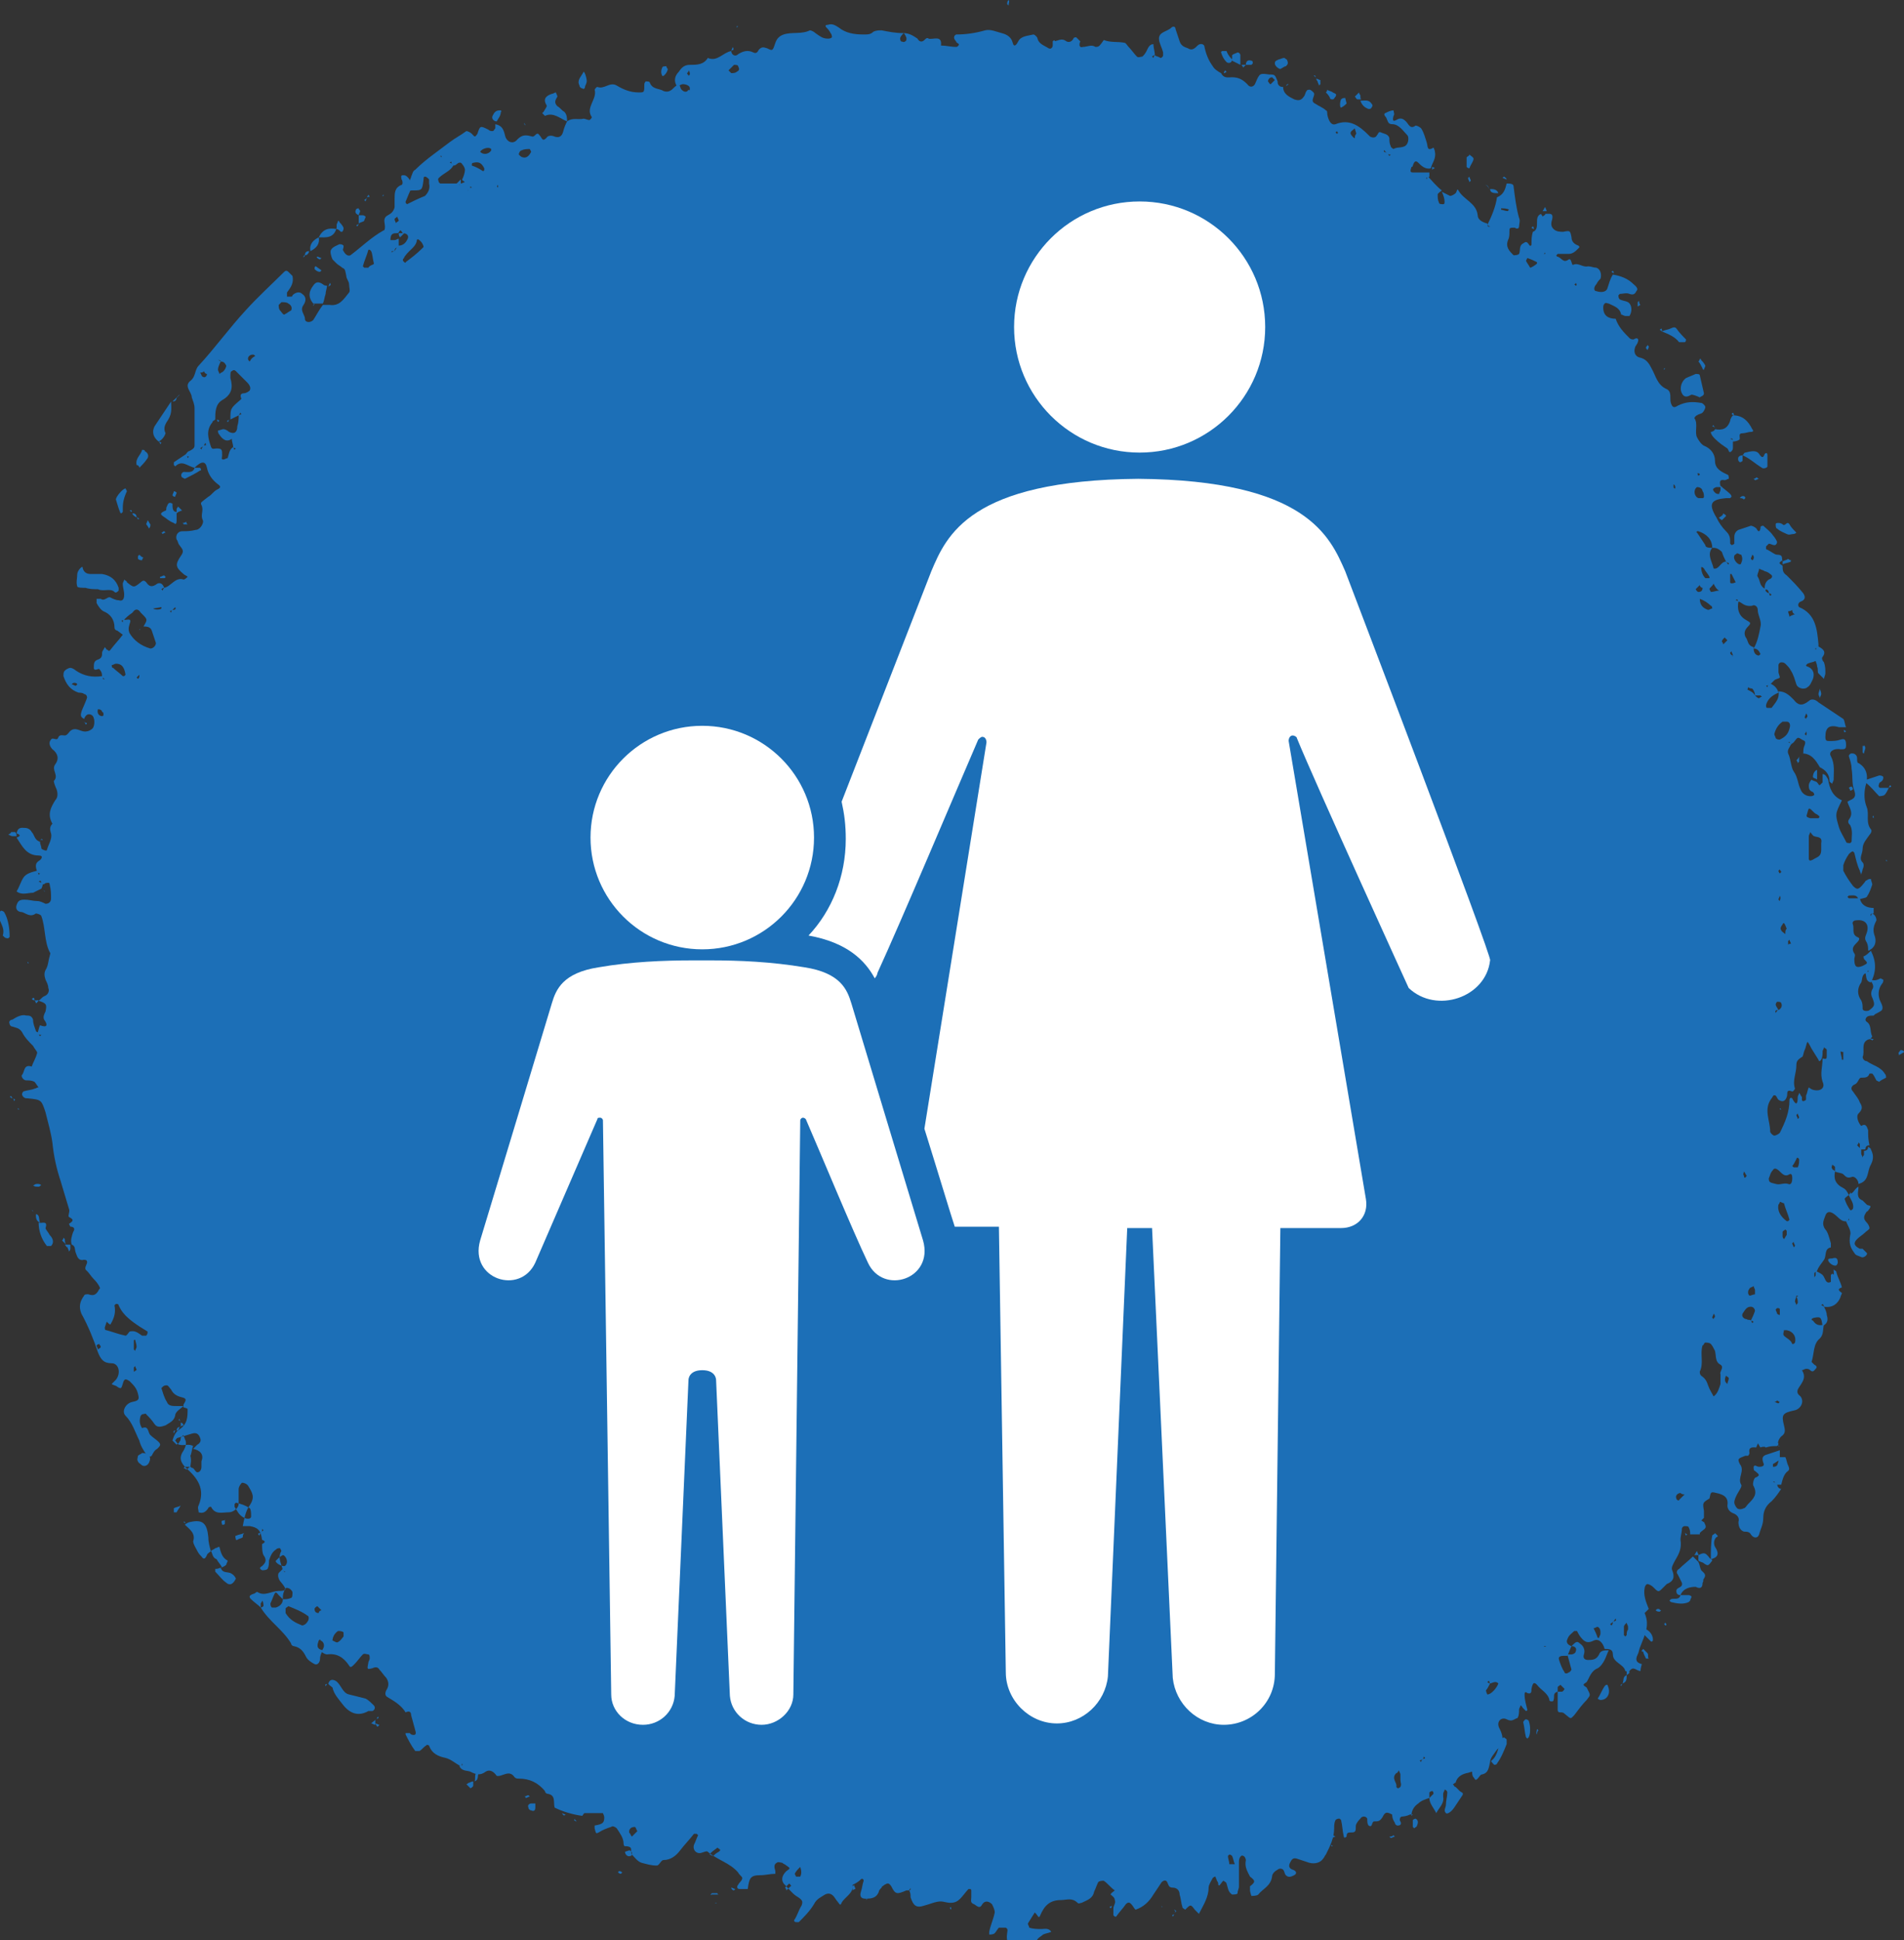
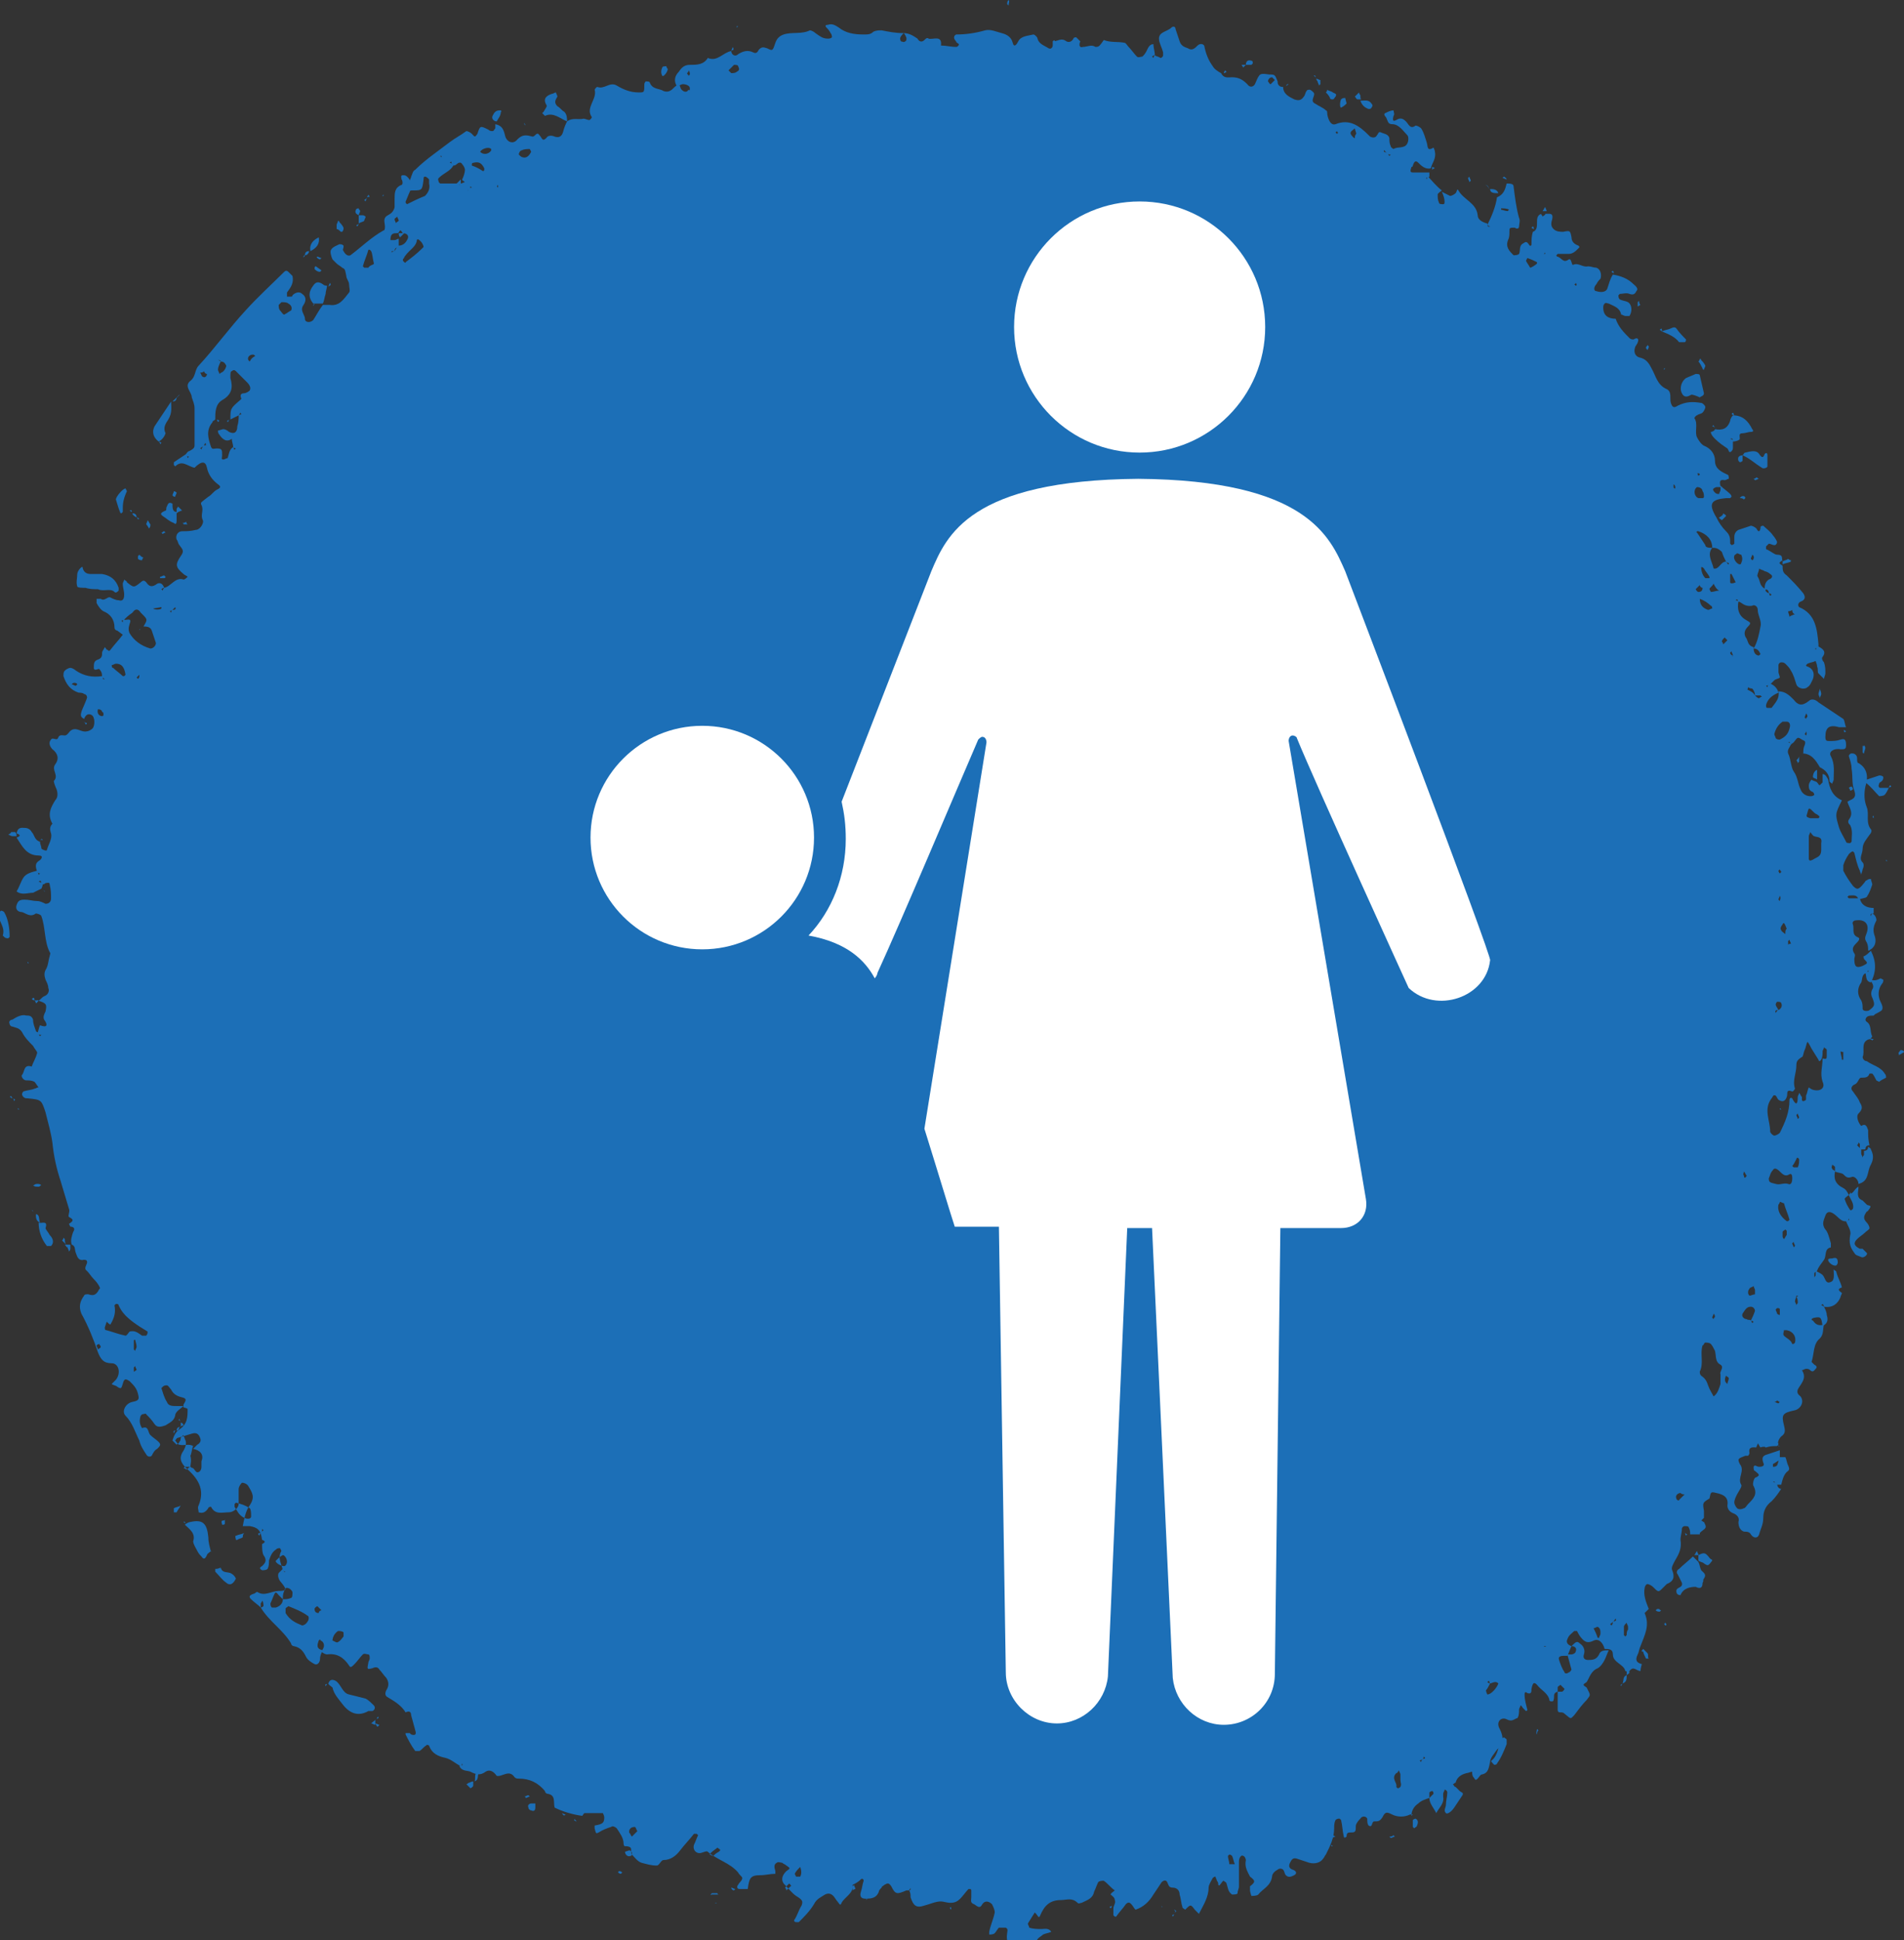
<svg xmlns="http://www.w3.org/2000/svg" id="Layer_1" viewBox="0 0 138 140.6">
  <rect x="0" y="0" width="138" height="140.6" fill="#333333" stroke="none" />
  <style>.st0{fill:#1c6fb7}.st1{fill:#fff}</style>
  <path class="st0" d="M65.5 2.4c.4 0 .7.2 1 .4.1.2.3.3.5.1.1-.1.2-.2.3-.1.3.1 1-.3.9.5.4 0 .7.1 1.1.1.1 0 .2-.1.2-.2-.1-.1-.2-.1-.2-.2-.2-.2-.2-.4 0-.5.7 0 1.4-.1 2.1-.3.4-.1.8.1 1.2.2.4.1.7.3.8.7.1.4.3.1.4-.1.2-.4.7-.4 1.1-.5.1 0 .3.2.3.3.1.4.5.5.8.7.2.1.3-.1.3-.2V3c.4 0 .6-.3 1 0 .2.1.4 0 .5-.2 0-.1.2-.1.2-.1l.3.3c-.1.2-.1.5.2.4.3 0 .6-.2.9 0 .1 0 .2 0 .3-.1.1-.1.3-.4.3-.4.5.2 1 .1 1.5.2.1 0 .2.2.3.3.2.2.4.5.6.7.1.1.3 0 .4 0 .1-.1.2-.2.3-.4.1-.2.2-.5.5-.5 0 .3.1.5.1.8-.1 0-.2.1-.2.1l.1.1c0-.1.1-.2.1-.2.1.1.3.1.4.2.1 0 .2-.1.2-.2v-.2c-.1-.4-.3-.7-.3-1 0-.5.6-.5.9-.8.1-.1.3-.1.3.1l.3.9c.1.3.3.4.6.5.3.2.5 0 .7-.2s.5-.1.5.1c.1.5.3 1 .6 1.4.1.2.4.4.6.5.2.4.5.3.8.3.5 0 .8.2 1.1.5.2.3.5.2.6-.1.3-.7.3-.7 1-.6.4 0 .4 0 .6.5 0 .1 0 .2.1.3.1.1.2.1.3.1 0 .5.4.7.8.9.3.1.5.1.7-.2.1-.1.1-.3.2-.4 0-.1.2-.1.2-.1.1 0 .2.1.3.2.2.2-.3.6.1.8.3.2.6.3.8.5.1 0 .1.2.1.3.1.5.3.8.6.7 1-.4 1.7.1 2.4.8l.1.1c.2.1.4.1.5-.1.1-.1.1-.3.3-.2.2.1.5.1.6.4 0 .2 0 .4.1.6 0 .1.2.2.2.2.3-.2.8 0 1-.4.1-.2.1-.5 0-.6-.3-.3-.6-.8-1.1-.8-.3 0-.3-.2-.4-.4 0-.1-.3-.3-.1-.4.2-.1.4-.2.6-.2 0 .1.1.3 0 .4-.1.4 0 .4.2.3.3-.2.5-.1.7.1.2.2.3.6.7.3.1 0 .3.1.4.2.2.3.3.7.4 1s0 .7.5.4c0 0 .1.2.1.3.1.5-.2.8-.3 1.2-.4.1-.7-.2-.9-.4-.2-.2-.3-.1-.4.2 0 0 0 .1-.1.1-.1.3-.1.4.1.4h1.2v.3c-.1.1-.3 0-.2.2 0-.1.1-.2.1-.2.3.3.6.7 1 1-.1.1-.3.2-.3.3 0 .2 0 .4.1.6 0 .1.2.1.3.1.1 0 .1-.1.1-.2 0-.2-.1-.5-.2-.7l.6.3c.1 0 .3-.1.4-.2.1-.1.1-.4.2-.2.4.7 1.3.9 1.4 1.8 0 .3.3.5.7.6 0 .1 0 .3.2.2-.1 0-.2-.1-.2-.1.3-.6.6-1.3.7-2 .5-.2.6-.6.7-1 .2 0 .5 0 .5.2.1.8.2 1.6.4 2.3.1.2 0 .4 0 .6s-.2.2-.3.1c-.4 0-.4 0-.4.3 0 .2 0 .4-.1.6-.2.5.1.8.4 1.1.1 0 .3 0 .4-.1.1-.2 0-.5.2-.7.2-.1.3-.3.5 0 .1.2.2.1.2 0 0-.3 0-.6.1-.9.3-.1.3-.4.3-.7 0-.2 0-.5.3-.6 0 .1.1.1.1.2.1-.1.2-.1.2-.2.3 0 .6-.1.5.4-.1.3-.1.5.1.7s.5.2.7.2c.5-.1.5-.1.6.4 0 .3.2.5.5.6.1.1.1.1 0 .2-.2.2-.4.4-.7.4h-.8l-.1.1s0 .1.1.1c.3.1.4.5.8.2.2-.1.2.4.3.4.4-.2.7.2 1.1.1.2 0 .4.1.6.1.3.1.4.5.3.8-.1.1-.2.2-.3.4-.2.2-.2.5 0 .5.3.1.7.1.8-.2.1-.3.2-.7.4-1 .6.1 1.1.3 1.5.7.1.1.4.3.2.5-.1.2-.2.3-.5.2-.2-.1-.5 0-.7 0l-.1.1c0 .1 0 .2.1.3.2.1.4.1.6.2.3.2.3.7.1 1h-.3c-.1 0-.2-.1-.3-.1-.1-.5-.5-.6-.9-.8-.1 0-.2-.1-.3 0-.1.1-.1.2-.1.3 0 .6.4.8.9.8.2.6.6 1 1 1.4.1.1.2.1.3.1.3-.2.4 0 .3.2 0 .1-.2.3-.2.4-.1.3 0 .6.3.7.5.1.7.4.9.8.3.5.4 1.2 1.1 1.5.4.2.2.7.3 1 .1.3.2.4.5.2.6-.3 1.1-.3 1.7-.2.1 0 .3.2.3.3 0 .1-.1.3-.2.4s-.3.1-.4.2c-.1 0-.2.2-.2.2.3.4 0 1 .2 1.4.1.2.3.5.5.6.5.2.8.6.8 1.1 0 .6.5.8.9 1 .1 0 .1.2.1.3-.1 0-.2.1-.3.1-.5-.1-.3.3-.3.5h-.3c-.3.1-.3.2-.1.4.1.1.2.1.3.1 0-.1.1-.2.1-.3v-.3c.2.2.5.4.7.6.1.1.1.2.1.2l-.1.1h-.3c-1.1.1-1.3.4-.7 1.4.2.4.4.7.7 1 .3.3.3.5.3.9l.1.1c.1 0 .2-.1.2-.1v-.5c0-.2.1-.4.3-.5l.9-.3c.1 0 .3.1.4.2.2.4.3.1.3-.1 0-.1.2-.1.2-.1.2.2.5.4.7.7.1.1.3.4.3.5-.1.4-.4.1-.6.1l-.2.2v.2c.3.1.6.4.8.4.5 0 .3.3.4.5v-.1c-.3.2-.3.2 0 .4 0 .3 0 .5.3.7.4.4.8.8 1.2 1.3.2.3.1.5-.2.6-.2.1-.2.3-.1.4 1.2.5 1.3 1.6 1.4 2.7v.2c-.1.1-.3 0-.2.2 0-.1.1-.2.1-.3.4.2.7.4.4.8-.1.1 0 .3.1.4.1.3.1.5.1.8 0 .1-.1.3-.1.4l-.4-.4c-.1-.1 0-.3-.1-.5 0-.2-.1-.3-.1-.4-.2.1-.4.1-.6.2l-.1.1s0 .1.1.1c.5.2.5.6.4.9-.1.2-.2.5-.4.6-.2.2-.7.1-.8-.2s-.2-.7-.4-1c-.1-.2-.2-.3-.4-.5-.1-.1-.2-.1-.3-.1s-.2.1-.2.2v.5c0 .1.1.3.1.4-.1.1-.3.1-.4.2l-.3.3c-.1 0-.2.1-.3.1l.1.1c0-.1.1-.2.1-.3.3.1.6.3.7.7-.5.2-.8.5-.9.9 0 .1 0 .2.1.2h.3c.3-.4.6-.7.5-1.2.5 0 .8.3 1.1.6.3.4.6.5 1.1.1.2-.2.5-.1.7.1l1.8 1.2c.1.1.1.4.2.6h-.5c-.7-.2-1 0-1 .7 0 .3.1.3.3.3.3 0 .5 0 .8-.1s.4 0 .4.4c0 .3-.1.3-.4.3-.5-.1-.9.2-.7.5.3.6.2 1.1.2 1.7 0 .1-.1.2-.1.3-.1-.1-.2-.1-.2-.2 0-.5-.3-.8-.7-1-.3-.5-.6-1-1.3-1h.1c0-.2 0-.4.1-.6.1-.3 0-.3-.2-.4-.3-.2-.3-.2-.6.2-.1.1-.2.1-.2.2-.1-.1 0-.3-.2-.2.1 0 .2.1.2.1 0 .2-.3.4-.2.7.2.4.2 1 .4 1.3.3.4.3.9.5 1.3.1.3.4.5.7.5.1 0 .2 0 .3-.1 0-.1-.1-.2-.1-.2-.3-.1-.3-.3-.3-.5 0-.1.1-.3.2-.4.1.1.3.1.4.2.1.1.1.2.2.2l.2-.2v-.6c.2 0 .3.2.4.4.1.6.3 1.2 1 1.5-.5 1-.5 1-.2 2 .1.3.3.6.5 1 0 .1.2.1.3.1l.1-.1c0-.4.1-.8-.1-1.2-.1-.1-.2-.2-.1-.4.4-.5 0-.9-.1-1.3.3-.2.7-.2.5-.8-.2-.5-.1-1-.2-1.6 0-.3-.1-.6-.2-.9 0-.1.1-.2.2-.2s.2 0 .3.1.1.2.1.3 0 .3.1.3c.7.4.7 1.1.5 1.7-.1.5-.1 1 .1 1.5s-.1 1.1.3 1.6c.1.1 0 .3-.1.4-.2.3-.5.6-.5 1s-.3.7 0 1c.1.1.1.3 0 .5 0 .1-.1.3-.1.4 0-.1-.1-.2-.1-.3-.2-.4-.3-.9-.4-1.3l-.1-.1c-.1 0-.2.1-.3.2-.2.3-.3.5-.4.8v.4c.2.4.4.7.7 1.1.3.3.4.3.8-.2.1-.1.1-.2.2-.2.1-.1.2-.1.3-.1 0 .1.1.3.1.4-.1.3-.2.6-.4.9-.1.1-.4.1-.6.2-.1-.4-.4-.3-.7-.3l-.1.1.1.1h.8c.1.5.5.7 1 .7v.4c-.1 0-.3 0-.2.2 0-.1.1-.2.1-.2.2.1.3.3.3.5-.2.4-.3.7-.1 1.2.1.4 0 .8-.5 1 0-.2 0-.4-.1-.6-.2-.3-.1-.4 0-.7.2-.6-.1-1-.8-.9-.1 0-.3.1-.2.3.1.3-.1.7.3.9.3.1.1.3-.1.5s-.3.4-.1.7c.1.1 0 .3 0 .4 0 .5.1.7.6.5.4-.2.4-.2.1-.5 0-.1-.1-.2 0-.2.2-.1.3-.2.5-.4.4.8.4 1.5 0 2.3-.4-.1-.3-.4-.4-.7.1-.1.3 0 .2-.2 0 .1-.1.2-.1.2-.4.1-.3.5-.4.7-.3.4-.3.9 0 1.3.1.2.1.4.1.6s.4.2.5.1c.4-.3.4-.4.2-.9-.1-.2-.1-.4 0-.6.2-.3-.1-.5-.1-.7.3.1.5 0 .7-.1l.2.1c0 .1 0 .2-.1.3-.3.4-.3.9-.1 1.3.1.2.2.4.1.6-.1.1-.3.2-.5.3l-.1.1c-.3 0-.6 0-.6.4-.1 0-.2.1-.2.1s.1 0 .1.1c0-.1.1-.2.1-.2.5.2.3.8.5 1.1 0 0-.1.2-.2.2-.7.2-.3.9-.5 1.3 0 .1.1.3.3.3.4.3 1 .4 1.3.9.1.1.1.2.1.3-.2.1-.4.2-.5.3l-.2-.1c-.1-.2-.2-.4-.3-.5h-.2c-.1.3-.3.3-.6.3-.2 0-.2.4-.5.5-.2.1-.3.3-.1.5.2.3.4.5.5.8.2.3.2.5-.1.8-.2.2 0 .7.2.9.3-.2.4 0 .5.3 0 .4 0 .7.1 1.1-.2 0-.3.1-.3.3h-.4v-.4l-.1-.1c0 .1-.1.2-.1.2l.3.3v.3c0 .1.1.2.1.3 0-.1.1-.2.1-.2v-.3c.2 0 .3-.1.3-.3.1.1.2.1.2.2.2.4.2.7 0 1.1-.3.5-.1 1.2-.9 1.4 0-.3-.3-.6-.5-.5-.3.1-.4 0-.6-.2-.1-.1-.4-.1-.6-.2v-.3c0-.1-.1-.1-.2-.2 0 .1-.1.2 0 .3 0 .1.2.1.2.2-.1.5 0 .9.6 1.2.2.1.3.3.4.5-.1.1-.3.2-.3.3.1.3.2.5.4.8h.1l.1-.1c.1-.4-.2-.7-.3-1 .1-.1.2-.1.3-.2s.2-.3.4-.4c0 .4-.2.8.3 1l.3.3c.1.1.4 0 .2.3-.1.1-.1.2-.2.2-.2.3-.3.5 0 .8.1.1.2.3.2.4s-.2.2-.3.3c-.2.2-.4.3-.6.5-.3.3-.2.5.2.7h.2l.3.3c.1.1-.2.4-.4.3s-.4-.1-.5-.3c-.3-.4-.4-.7-.3-1.3.1-.3-.2-.7-.3-1 .1-.1.3 0 .2-.2 0 .1-.1.2-.1.2-.5.1-.7-.4-1.1-.6-.2-.1-.4-.1-.5.2-.1.3-.3.6 0 1 .2.2.3.7.4 1v.3c-.5.1-.3.6-.5.9s-.4.5-.5.8c-.1.1-.2.1-.2.2v.3c0-.1.1-.1.1-.2v-.3c.2.1.4.2.5.3.2.2.2.7.6.5.3-.1.2-.6.2-.9.1.1.2.1.2.2.1.4.3.7.4 1.1-.3.1-.3.2 0 .4 0 .1-.1.2-.1.3-.2.5-.6.8-1.2.7 0-.1-.1-.2-.1-.2l-.1.1c.1 0 .2.1.2.1.1.2.2.4.2.6.1.3.1.6-.3.8-.1-.6-.1-.7-.6-.6-.1 0-.2.1-.2.1s0 .1.1.1c.2.3.4.4.8.3-.1.3 0 .7-.3 1-.5.4-.4 1.1-.6 1.7l.2.2c.2.1.2.2.1.3-.1.1-.2.3-.4.1-.1-.1-.2-.1-.3-.1s-.2.1-.3.1c.4.6-.1 1-.3 1.4-.1.3.1.4.2.5.3.4 0 .9-.4 1-.9.2-1 .3-.8 1.1.1.4.1.6-.2.8-.2.2-.3.5-.2.7h.1c-.3-.1-.6-.3-.9 0-.1.1-.3 0-.5.1-.1-.1-.1-.2-.2-.3 0 .1-.1.2-.1.3-.2 0-.6-.1-.5.4 0 .1-.1.2-.1.2h-.2c-.5.2-.6.2-.4.6.4.5-.2 1 .1 1.5.1.1-.2.5-.3.7-.1.2-.2.4-.2.6 0 .1.1.3.2.4s.3.1.5 0c.1 0 .2-.2.3-.3.4-.4.7-.7.4-1.3-.1-.1 0-.5.1-.6.5-.2.2-.3 0-.5-.1 0-.1-.2-.1-.3.1-.2.2 0 .4 0 .3 0 .4-.1.3-.3-.1-.3-.1-.5.3-.6l.9-.3v.7c-.2.1-.3.2-.5.3v.2c.1 0 .2 0 .3-.1.1-.2.1-.4.2-.6h.4c.1.2.1.4.2.6.1.2.1.3 0 .4-.3.2-.4.6-.5 1h-.4c-.1-.1 0-.3-.2-.2.1 0 .2.1.3.1 0 .2.1.4.3.4-.2.3-.4.6-.7.9-.4.3-.6.7-.6 1.2s-.2.8-.3 1.2c-.1.3-.4.3-.6 0-.1-.2-.3-.2-.5-.2-.3-.1-.4-.4-.4-.7.1-.3-.1-.5-.3-.6-.3-.1-.5-.3-.5-.6.1-.6-.3-.8-.8-.9-.4-.1-.4-.1-.5.4-.5.3-.5.3-.4.9v.5l-.2.2c.1 0 .1.1.2.1.2.4.2.4-.2.7l-.1.1v.1h-.7c0-.2 0-.3-.1-.5 0-.1-.2-.1-.3-.1-.1 0-.2.1-.2.2 0 .3-.1.5-.1.8.1.6-.1 1-.4 1.5-.1.2-.3.5-.2.7.2.5.1.8-.4 1l-.3.3c-.3.3-.3.3-.7-.1-.1-.1-.3-.2-.4-.2s-.2.2-.2.3c-.1.5.1 1 .3 1.5l-.3.3c.4.9 0 1.6-.3 2.4-.1.2-.1.4-.2.6-.2.4-.1.6.3.7 0 0-.1.3-.1.5-.3 0-.5-.4-.8 0 0 .1-.3 0-.3 0-.1-.5-.9-.6-.9-1.2 0-.4-.3-.4-.6-.4-.1-.4-.4-.8-.8-.6-.4.2-.6.1-.8-.1-.2-.2-.3-.4-.4-.6h-.2c-.2.2-.4.3-.5.6-.1.2 0 .4.3.5-.1.2-.2.5-.3.7h-.2c-.2 0-.5 0-.4.3s.2.6.4.9c0 .1.2.1.3 0 .1 0 .2-.2.2-.2-.1-.4-.2-.7-.3-1.1h.3c.1 0 .3-.1.3-.2.1-.2 0-.4-.3-.4.3-.3.4-.4.6-.2.3.2.4.5.3.8s.1.4.3.4c.3 0 .6 0 .8-.4.1-.3.4-.3.7-.3-.1.2-.2.5-.3.7-.1.2-.3.5-.5.6-.5.2-.6.7-.8 1-.3.2-.3.2 0 .4.3.6.3.5 0 .9-.3.3-.6.7-.9 1.1-.3.3-.2.3-.7-.1-.1-.1-.2-.1-.2-.1-.2 0-.3 0-.3-.2v-1.3h.3c.1 0 .2-.2.2-.2l-.3-.3c-.1.1-.2.1-.2.2v.3c-.4.1-.2.4-.3.6 0 0 0 .1-.1.1s-.2 0-.2-.1c-.1-.5-.6-.7-.9-1.1-.2-.2-.3-.2-.4.3 0 .2 0 .4-.3.3-.1-.1-.2-.1-.2.1 0 .4.1.7.2 1.1 0 0 0 .1-.1.1l-.2-.2c-.1-.1-.1-.2-.2-.2 0 .1-.1.2-.1.3 0 .2 0 .4-.1.6-.3.1-.4.3-.8.1-.4-.2-.8.2-.5.7.3.6.3 1.1-.2 1.5-.2.3-.5.6-.5.9-.1.4-.1.8-.6.9-.1 0-.2.2-.3.3-.2.2-.2 0-.3-.1-.1-.1-.1-.3-.1-.4-.1 0-.3.1-.4.1-.4.1-.7.3-.8.7-.1 0-.1.1-.2.1.1.1.1.2.2.2l.3.3c.1.1.3.1.2.3l-.6.9c-.2.3-.5.5-.6.4-.2-.2 0-.4 0-.6 0-.3.1-.6.1-.9 0-.1-.1-.2-.2-.2 0 .1-.1.2-.1.3v.2c.1.5-.3.8-.5 1.2-.2-.4-.5-.7-.5-1.1l.3-.3s0-.2-.1-.2-.2.1-.2.1v.4c-.3.1-.6.2-.8.4-.3.2-.5.5-.5.9l.1-.1h-.2c-.4.2-.9.2-1.3 0s-.5-.2-.7.2c-.2.3-.3.3-.6.3-.2 0-.1.5-.4.3-.1-.1-.1-.3-.1-.4v-.1c-.1-.2-.4-.2-.5 0-.1.1-.2.2-.3.4-.1.2.1.6-.3.6-.3 0-.4 0-.4.3-.1.1-.2.1-.2 0-.1-.4-.1-.8-.2-1.2l-.1-.1c-.1 0-.2 0-.3.1-.1.2-.1.4-.1.6 0 .7-.3 1.3-.6 1.9-.1.1-.1.2-.2.3-.2.3-.6.4-1 .3l-.9-.3c-.3-.1-.4.1-.5.3s-.1.4.2.5c.3.1.3.3.1.4-.2.1-.4.2-.6 0-.1-.1-.1-.3-.2-.4-.1-.1-.3-.1-.4 0-.2.1-.4.3-.4.5-.1.7-.7.9-1 1.3-.1.1-.4.1-.5.1 0 0-.1-.3-.1-.4v-.3c.4-.3.4-.4 0-.7-.2-.4-.4-.7-.3-1.2 0-.1-.1-.3-.2-.3-.1-.1-.3.1-.3.4v1.8c0 .2-.1.3-.1.5 0 .1-.3.1-.4.1-.3-.2-.3-.5-.4-.8s-.2-.3-.4 0c-.1.1-.1.2-.2.1 0-.1 0-.2-.1-.3 0-.1-.1-.2-.1-.3-.1 0-.2.1-.2.1-.1.2-.3.5-.3.7 0 .7-.4 1.3-.7 1.9l-.3-.3c-.3-.4-.3-.4-.7 0-.1-.1-.2-.1-.2-.2-.1-.3-.1-.6-.2-.9 0-.3-.2-.5-.5-.5s-.3-.2-.4-.4-.3-.1-.4 0l-.6.9c-.3.5-.7.9-1.3 1.1-.1-.1-.2-.3-.3-.4-.1-.1-.2-.2-.4 0-.2.3-.5.6-.7.9h-.1l-.1-.1v-.5c0-.2.2-.4.1-.6 0-.2-.2-.3-.3-.4 0-.1.2-.2.3-.3-.3-.2-.5-.5-.8-.7-.1 0-.3 0-.4.1-.1.2-.2.5-.3.7-.1.5-.5.6-.9.8-.1 0-.2.1-.3 0-.4-.4-.8-.2-1.2-.2-.8 0-1.2.4-1.5 1.1-.1.3-.2 0-.3-.1l-.1-.1c-.2.3-.3.5-.5.8 0 .1.1.2.1.3.3.1.6.1.9.1.2 0 .5-.1.7.2-.2.1-.4.1-.6.2-.2.2-.6.3-.4.7l-.2.1h-1.4c-.5 0-.7-.3-.6-.9 0-.1.1-.3-.1-.4h-.5c-.1.1-.2.3-.3.4-.1.1-.3.1-.4.1v-.2c.1-.5.3-.9.4-1.4 0-.2-.1-.4-.2-.6-.2-.2-.5-.3-.7 0-.2.4-.4.1-.6 0-.3-.1-.2-.3-.2-.5v-.5s0-.1-.1-.1h-.1c-.2.2-.4.5-.6.7s-.4.3-.7.3c-.3 0-.5-.1-.7-.1-.4 0-.8.2-1.2.3-.6.2-.8 0-1-.6 0-.2 0-.3-.1-.5 0 0 .1 0 .1-.1v-.1c0 .1-.1.1-.1.2h-.2c-.7.3-.8.3-1.1-.3-.2-.3-.3-.2-.5-.1-.1.1-.2.1-.2.2-.1.1-.2.2-.2.3-.2.5-.6.5-1 .5-.3 0-.4-.2-.3-.5.1-.3.1-.5.2-.8 0-.1-.1-.2-.2-.1-.2.2-.4.3-.6.4.1.6-.6.9-.8 1.3-.1.3-.2 0-.3-.1s-.2-.3-.3-.4c-.2-.2-.4-.2-.6-.1-.3.2-.6.3-.8.7-.3.5-.7.9-1.1 1.3h-.2c-.1 0-.2-.1-.1-.2.2-.3.3-.7.5-1 .1-.3.1-.4-.4-.7-.3-.2-.6-.6-.9-.9-.2-.3-.1-.6.2-.9.3-.2.3-.2 0-.4-.1-.1-.2-.1-.3-.2-.1 0-.3-.1-.4 0-.2.1-.2.3-.1.6v.2c-.4 0-.7.1-1.1.1-.7 0-.8.2-.9 1h-.6c-.2 0-.2-.2-.1-.3.1-.2.3-.3.3-.5 0-.1-.2-.2-.3-.4-.6-.7-1.5-.9-2.2-1.5-.1-.1-.4.1-.6.1-.3 0-.5-.3-.4-.6.1-.2.2-.5.3-.7l-.1-.1h-.2c-.3.4-.7.8-1 1.2s-.7.7-1.2.7c-.2 0-.3.4-.5.4-.4 0-.7-.1-1.1-.2-.3-.1-.5-.4-.7-.6-.1-.1 0-.4-.1-.5s-.3-.1-.4-.1c-.1 0-.1-.2-.1-.2 0-.4-.3-.8-.5-1.1-.1-.1-.3-.2-.4-.1-.3.1-.6.2-.9.4-.2.1-.2.1-.3-.3v-.2c.6-.1.7-.2.7-.6 0-.1-.1-.3-.1-.3h-1.3c-.1 0-.1.1-.2.2-.7-.1-1.4-.3-2-.6-.1-.4.1-.9-.5-1-.1 0-.2-.1-.2-.2-.5-.6-1.1-.9-1.9-.9-.1 0-.2 0-.3-.1-.4-.6-.9 0-1.3-.1-.2-.3-.5-.5-.8-.3-.4.3-.7.2-1.1 0-.2-.1-.6 0-.8-.4.1-.1.3 0 .2-.2 0 .1-.1.2-.1.2-.4-.2-.7-.5-1.1-.6-.5-.1-1-.3-1.2-.9 0 0-.2-.1-.2 0-.2.1-.3.3-.5.4h-.3c-.3-.4-.5-.8-.7-1.2v-.1h.3l.1.1c.3.1.4 0 .3-.3-.1-.4-.2-.7-.3-1.1 0-.3-.2-.3-.4-.2-.3-.5-.8-.8-1.3-1.1-.2-.1-.2-.3-.1-.5.2-.3.2-.6 0-.9-.2-.2-.3-.4-.5-.6-.1-.2-.3-.2-.5-.1-.4.1-.4.1-.3-.4 0-.1.1-.2.1-.3 0-.1 0-.3-.1-.3s-.3-.1-.4 0c-.2.2-.4.5-.6.7s-.3.3-.4.1c-.4-.6-.9-.9-1.6-.8-.1 0-.3-.1-.4-.2.1-.2.3-.4.1-.7-.1-.1-.2-.1-.2-.2l-.1.1c-.1.3-.2.6.3.7-.1.2-.2.4-.2.6 0 .3-.2.5-.4.4-.2-.1-.5-.3-.6-.5-.2-.4-.4-.7-.9-.8-.1 0-.2-.1-.2-.2-.6-1-1.6-1.6-2.2-2.6.1 0 .2-.1.2-.1 0-.1 0-.3-.1-.4 0 .1-.1.2-.1.2v.3c-.2-.2-.5-.4-.7-.6s-.1-.3.2-.4c.1 0 .2-.2.3-.1.5.3 1-.1 1.5-.1.6 0 .6-.1.2-.6-.2-.2-.3-.5-.2-.7l.3-.3c.1 0 0 .3.2.2-.1 0-.2-.1-.2-.1-.1-.5-.4-.9-.1-1.4l-.1-.2c-.1 0-.2 0-.3.1-.3.2-.4.5-.5.8 0 .2 0 .4-.1.6-.1.1-.3.1-.4.1-.2-.1-.2-.2 0-.3.2-.2.4-.4.1-.8-.1-.2-.1-.5-.1-.8.2-.1.3-.2 0-.3-.1-.7-.3-.9-.9-1h-.5c.1-.5.2-1.1.5-1.5.4-.6.2-.9-.1-1.4-.1-.2-.5-.3-.5-.2-.1.1-.2.3-.2.4v1.1c0 .3-.4.6-.7.6-.5 0-1 .2-1.3-.4 0 0-.2 0-.2.1-.2.3-.4.4-.7.3 0-.2-.1-.3 0-.5.5-1.2-.1-2-.9-2.7-.4-.4-.5-.7-.3-1.1.2-.3.4-.7.2-1 0-.1-.1-.2-.1-.3l-.2.2c0 .1 0 .2-.1.3 0 .1-.1.1-.2.2l-.3-.3c.1-.3.2-.6.5-.8.6-.4.6-.9.6-1.5 0 0-.2-.1-.3-.1v-.2c.1-.2.3-.4 0-.5-.4-.1-.7-.2-.9-.6-.1-.1-.2-.3-.3-.3s-.2 0-.3.1l-.1.1c.1.3.2.7.4 1 .1.3.4.3.7.3h.5c-.2.2-.6.4-.6.7-.1.4-.4.5-.7.7-.3.1-.6.2-.8-.1-.2-.3-.4-.5-.6-.7 0-.1-.2 0-.3 0l-.1.1c-.1.3-.1.6.1.9.5-.2.4.3.6.5.2.2.4.3.6.5.2.2.1.3-.1.5-.2.1-.3.3-.4.5-.1.1-.3.1-.4-.1-.2-.3-.4-.6-.5-1-.3-.6-.5-1.3-1-1.8-.3-.3 0-.9.5-1s.5-.2.4-.6-.3-.6-.6-.9c-.3-.2-.4-.2-.5.2-.1.3-.1.4-.4.2-.1-.1-.3-.1-.4-.2l.3-.3c.4-.5.2-1.2-.3-1.2-.6 0-.8-.3-1-.8-.3-.9-.7-1.9-1.2-2.8-.2-.5-.1-.9.2-1.3 0-.1.2-.1.3-.1.3.1.5.1.7-.2.1-.2.2-.3.4-.5l.1-.1c0 .1.1.2.1.3 0 .2-.2.4-.2.6v.5c.1.3.7.4.4.9l-.3.9c0 .1 0 .2.1.2.4.1.9.3 1.4.4.1 0 .2-.2.3-.3.4-.1.6.1.9.3h.3c.1-.1.1-.2.1-.3-1.7-1-1.9-1.5-2.1-1.9 0-.1-.1-.1-.2-.1l-.1.1c.1.5 0 .9-.3 1.4-.2-.1-.3-.3-.5-.4-.4-.3-.5-.5-.3-1 .3-.7.2-1.3-.4-1.9-.2-.2-.3-.4-.5-.6-.3-.2.1-.5 0-.7 0-.1-.2-.1-.2-.1-.4.1-.5-.2-.6-.5-.1-.2 0-.5-.3-.6-.1-.3 0-.6.1-.9.2-.3 0-.4-.2-.4l-.1-.2c.3-.2.4-.3 0-.5-.1-.1.1-.4 0-.6-.2-.7-.4-1.3-.6-2-.3-.9-.5-1.8-.6-2.8-.1-.7-.3-1.4-.5-2.2-.3-.9-.3-.9-1.3-1-.1 0-.2 0-.3-.1-.1-.1-.1-.2-.1-.2 0-.1.1-.2.1-.2.3-.1.6-.1.8-.2.1 0 .2-.1.3-.1-.1-.1-.2-.3-.3-.4-.2-.1-.4-.1-.6-.1s-.4-.3-.3-.4c.2-.2.1-.8.7-.6.1-.3.3-.6.4-1 0-.1-.2-.3-.3-.5-.3-.3-.6-.6-.8-1-.2-.3-.4-.3-.7-.4-.1 0-.2-.1-.2-.2-.1-.2.1-.3.2-.3.3-.2.7-.4 1-.3.2 0 .4 0 .5.3 0 .3.1.5.2.8 0 .1.2.1.2.2s.1.2.1.2L3 75c-.1 0-.2 0-.3-.1.1-.2.1-.4.2-.6.5.2.6 0 .3-.4-.1-.2 0-.4.1-.6.1-.5.1-.6-.6-.8v.1c.3-.2.3-.3.5-.4.3-.1.4-.4.3-.6 0-.2-.1-.4-.2-.6-.1-.3-.1-.5 0-.7.2-.3.2-.7.3-1 0-.1.1-.2 0-.3-.4-.8-.3-1.8-.6-2.6 0-.1-.3-.2-.4-.2-.4.3-.7 0-1-.1-.3 0-.5-.2-.4-.5s.2-.4.6-.4c.3 0 .6.1.9.1.2 0 .4.1.6.2.2 0 .4-.1.4-.4s0-.6-.1-1c0-.2-.2-.1-.3-.1-.1.1-.2.1-.3.1 0-.1 0-.4-.2-.2.1 0 .2.1.3.1 0 .1 0 .2-.1.4l-.6.3c-.4 0-.8.2-1.2-.1.2-.3.3-.7.5-1s.6-.4 1-.5c0 .1.1.2.1.3l.1-.1c-.1 0-.2-.1-.2-.1-.1-.3-.2-.6.1-.8.2-.1.4-.4 0-.4-.9 0-1.2-.7-1.6-1.3.3-.1.3-.2 0-.3.1-.5.4-.4.6-.4s.4.1.5.3c.2.2.2.6.6.7 0 .2.1.3.1.5.1.1.4.2.4.1.1-.4.4-.8.3-1.2-.1-.3-.1-.5.1-.7-.4-.7-.1-1.2.2-1.7.2-.2.2-.5.1-.8-.1-.2-.2-.5-.2-.6.4-.4-.2-.8.1-1.2s.2-.8-.2-1.1c-.2-.2-.3-.5-.1-.7.1-.2.4.1.5-.1.1-.3.3-.2.5-.2s.3-.3.5-.4c.4-.2.7.2 1.1.1.1 0 .3-.1.4-.2.2-.2.2-.9-.1-1-.2-.1-.4 0-.5.3-.2-.1-.3-.2-.2-.5 0-.1.5-1.1.4-1.1 0-.1-.1-.2-.2-.2-.1-.1-.3-.1-.4-.1-.6-.2-.9-.6-1.1-1.2 0-.2 0-.3.1-.4.1-.1.3-.2.4-.2s.3.1.4.2c.6.4 1.2.5 1.9.4.1.1 0 .3.2.2-.1 0-.1-.1-.2-.1 0-.2 0-.4-.2-.6 0-.1-.4.2-.4-.1s0-.5.3-.6.3-.3.3-.5c0-.1.1-.2.2-.4.1.1.1.2.2.2.1.1.1.1.2 0 .3-.4.6-.7.9-1.1l-.4-.3c-.1 0-.2-.1-.2-.2 0-.6-.3-1-.8-1.2-.2-.1-.4-.4-.5-.6v-.3h.3c.3.2.5-.2.7-.1.2.1.4.2.6.2.3.1.4-.1.4-.4 0-.3-.1-.5-.1-.8 0-.1.1-.2.1-.3.1.1.2.1.2.2.5.4.5.4 1 0 .2-.2.3-.1.4 0 .2.3.4.4.8.1.2-.1.4 0 .5.3-.1 0-.2.1-.2.1l.1.1c0-.1.1-.2.1-.2.5-.1.8-.8 1.4-.6.1 0 .2-.1.3-.2-.1-.1-.2-.1-.3-.2-.6-.5-.6-.7-.2-1.3.3-.4.1-.5-.1-.8-.1-.1-.1-.3-.2-.4-.1-.3.1-.6.4-.6.3 0 .6 0 1-.1.3 0 .6-.5.5-.7-.2-.4.1-.7-.1-1.1-.1-.2 0-.2.5-.6.2-.1.4-.4.6-.5.2-.1.4-.2.1-.4-.4-.3-.7-.7-.8-1.2s-.4-.5-.9 0c-.5-.1-.9-.6-1.4-.1l-.1-.1v-.2l.9-.6c0 .1.1.2.1.3l.1-.1c-.1 0-.2-.1-.3-.1.1-.1.2-.3.3-.3.2-.1.4-.2.4-.4v-2.7c0-.3-.1-.5-.2-.8 0-.4-.6-.8-.1-1.2.4-.3.3-.8.6-1.1 1.2-1.3 2.2-2.7 3.4-4 .9-1 1.9-1.9 2.8-2.8.1-.1.2-.1.3 0l.3.3c.1.5-.1.8-.4 1.2v.3h.3s.1 0 .1-.1c.2-.2.5-.3.7-.1.3.2.3.5.1.8-.3.4.1.7.1 1s.4.3.6.1c.2-.3.4-.7.7-1.1h.5c.7.1 1-.4 1.4-.9.1-.1 0-.4 0-.6s-.2-.4-.2-.6c-.1-.5-.1-.5-.3-.6-.1-.1-.3-.2-.4-.3l-.3-.3c-.1-.2-.2-.6-.1-.7.1-.2.4-.3.6-.4.1 0 .2 0 .3.1v.1c0 .1-.1.2 0 .3.1.2.3.4.5.3.8-.6 1.5-1.3 2.4-1.8.1 0 .1-.2.1-.3 0-.2-.1-.4 0-.6.1-.2.3-.2.5-.4.1-.1.2-.3.2-.4v-.6c0-.4 0-.8.5-1 .1 0 .1-.3 0-.4 0-.1-.1-.3.1-.3.1 0 .2 0 .3.1.1.1.2.2.2.3 0-.1.1-.2.1-.3.1-.2.1-.4.3-.5.4-.4.9-.8 1.3-1.1l1.2-.9c.4-.3.8-.5 1.2-.8.1 0 .3.1.4.2.2.2.2.3.4 0 .2-.6.2-.6.8-.3.1.1.2.1.3.1s.1-.1.2-.2V9c.5.1.6.4.7.8.1.5.6.7.9.3.4-.4.7-.3 1.1-.2.2 0 .3-.4.5-.1.2.2.2.5.5.2.1-.2.4-.2.6-.1.3.1.5 0 .6-.3.1-.4.2-.6.3-.8.4-.3.8-.1 1.2-.2.1 0 .3.1.4.1.1 0 .2-.2.2-.2-.5-.7.4-1.3.2-2 0 0 .1-.2.2-.2.5.2.9-.4 1.4-.1s1 .5 1.6.5c.4 0 .4 0 .4-.6 0-.1.1-.2.1-.2.1 0 .3 0 .3.1.2.5.7.4 1 .6.3.1.5 0 .7-.2.1-.1.2-.2.4-.3.1.1.1.3.2.4.2.2.4.2.5 0 .1.1.1 0 .1-.1 0-.2-.3-.3-.5-.3-.1 0-.3.1-.4.2-.3-.4-.2-.8.1-1.1.2-.3.4-.5.8-.5.5 0 1 0 1.3-.5.7.3 1.1-.4 1.7-.5 0 .2.2.4.4.3.4-.3.8-.4 1.2-.2.2.1.3 0 .4-.2.2-.2.3-.2.6-.1.4.2.4.2.6-.4.1-.3.3-.5.6-.6.6-.2 1.3 0 1.9-.3.1 0 .3.1.4.2.3.2.5.4.9.4.1 0 .2 0 .3-.1 0 0 0-.2-.1-.3-.1-.2-.2-.3-.3-.4-.1-.1-.1-.2.1-.2.3-.1.5 0 .8.2.5.4 1.1.5 1.8.5.3 0 .5 0 .7-.2.2-.1.4-.1.6-.1.5.1 1 .2 1.6.2-.1-.2 0 0 0 0-.3.3-.3.4-.2.6.1 0 .2.1.3 0 .1 0 .1-.2.1-.2 0-.1-.1-.3-.2-.4zM18.9 111.1c-.1 0-.3 0-.1.2 0-.1.1-.2.1-.2 0-.1.1-.1.2-.2l-.1-.1c0 .1 0 .2-.1.3zm9.7-92.9h-.2s0 .1-.1.1c.1 0 .2-.1.3-.1.1-.2.2-.3.3-.4.3 0 .5-.2.6-.4.2-.3 0-.5-.3-.5-.1-.1-.1-.2-.2-.2-.1.1-.1.2-.2.2-.2 0-.3 0-.4.1s-.1.3-.1.4h.3c.1 0 .2-.1.3-.1v.7c-.2-.1-.3 0-.3.2zM128.2 43c0-.2-.1-.3-.3-.3 0-.2 0-.5.3-.7.3-.1.3-.3.1-.4-.1-.1-.3-.2-.4-.2-.1-.1-.3-.1-.4-.2 0 .2-.2.5-.1.6.2.3.1.7.6.9-.1.1 0 .2.2.3.1 0 0 .3.2.1-.1-.1-.1-.1-.2-.1zM33.4 13.3c.1 0 .2-.1.3-.1-.1-.1-.2-.1-.2-.2.1-.2.2-.5.2-.7 0-.1-.1-.3-.2-.4-.1-.2-.3-.1-.4 0-.1.1-.2.1-.3.1 0-.1-.1-.2-.1-.3l-.1.1c.1 0 .2.1.3.1-.2.5-.7.6-1.1 1-.1.1 0 .2 0 .3l.1.1h1.3l.2.2c-.1 0-.1-.1 0-.2zm.6.4s-.1 0-.1.1v.1c0-.1 0-.2.1-.2 0-.1.1-.1.2-.1l-.1-.1s0 .1-.1.2zm89 20.6c0-.2 0-.1 0 0 .1 0 0 .3.2.1 0-.1-.1-.1-.2-.1zm-19.9 93.2c.1-.1.3 0 .1-.2 0 0 0 .1-.1.2s-.3 0-.1.2c0-.1.1-.2.1-.2zm13.8-10c.1 0 .3 0 .2-.2-.1.1-.1.2-.2.2 0 .1-.1.1-.2.2l.1.1c.1-.1.1-.2.1-.3zM100.5 11.1c-.1-.1-.1-.2-.2-.2v.1c.1 0 .2.1.2.1.1 0 .1.1.2.2l.1-.1c-.1 0-.2 0-.3-.1zM14.7 32.3c.1-.1.3.1.2-.2-.1.1-.1.2-.2.2 0 .1-.1.1-.2.2 0 0 .1 0 .1.1 0-.1.1-.2.1-.3zm-1.6 70.8c0-.1-.1-.2-.1-.3 0 0 0 .1-.1.1.1 0 .2.1.2.2v.3c-.2 0-.3.1-.3.3-.1 0-.3-.1-.2.2 0-.1.1-.2.1-.2.2 0 .3-.1.3-.3.1 0 .2-.1.3-.1 0-.1-.1-.2-.2-.2zm-.6-58.9c.1 0 .3 0 .2-.2l-.2.2c0 .1-.3 0-.1.2 0 0 0-.1.1-.2zm114.7 6.2c0-.2-.1-.4-.2-.5 0 0-.2 0-.3-.1 0 .1-.1.2 0 .2.2.1.4.2.5.4.1.1.2.2.3.2 0 0 .1-.1.2-.1l-.1-.1h-.4zm1.7 22.8c-.1 0-.3 0-.2.2.1-.1.1-.2.2-.2.2-.1.3-.3.2-.5 0-.1-.2-.1-.3-.1 0 0-.1.1-.1.2s.1.2.2.4zM16 26.2c-.1.2-.2.4-.2.6 0 .1.1.2.1.3.1-.1.2-.1.3-.2s.2-.3.2-.4c-.1-.2-.2-.3-.4-.3 0 0 0-.1-.1-.1h-.1c.1 0 .2.1.2.1zm92 95.8c-.1.2-.2.4-.3.5 0 .1.1.3.1.3.3 0 .7-.5.8-.8 0 0-.1-.1-.2-.1-.2 0-.3.1-.4.1-.1-.1 0-.3-.2-.1 0 0 .1.1.2.1zm18.9-26.3c.1-.2.2-.4.3-.7 0-.1-.1-.3-.3-.3-.3 0-.4.2-.6.5-.1.2.1.4.3.4.1.1.2 0 .3.1.1 0 0 .3.2.1 0 0-.1-.1-.2-.1zM20.5 115.9c.2 0 .4 0 .6-.1.1 0 .1-.3.1-.4s-.2-.3-.3-.3c-.2-.1-.3.1-.3.2-.1.2-.1.4-.1.6l-.3-.3c-.1-.1-.2-.3-.3-.1-.1.2-.2.5-.3.7 0 .1 0 .2.1.3h.3c.3-.1.5-.3.5-.6zm-6.7-9.6h-.4l-.1.1c.1 0 .2.1.2.1.1 0 .2-.2.3-.2 0 0 .1.1.2.1.1.1.2.3.3.3.2 0 .3-.2.3-.4v-.4c.2-.5-.1-.8-.6-.9l.3-.3c.2-.1.3-.3.2-.5-.1-.3-.3-.4-.6-.3s-.7.2-1 .3c-.1 0-.2.2-.2.2.1.1.2.3.3.3.3.1.7-.1 1 .1-.1.2-.1.5-.2.7.1.4 0 .6 0 .8zm110.3-66.6c-.4.5 0 1 .1 1.5.4.1.5-.5.9-.5.1.1.1.2.2.2v-.1c-.1 0-.2-.1-.2-.1-.1-.2-.2-.4-.3-.7-.3-.3-.5-.3-.7-.3 0-.6-.4-1-1-1.2h-.1s-.1.1 0 .1l.6.9c0 .2.3.2.5.2zm1.9 3.9c-.1.5 0 1 .5 1.3.3.2.5.2.2.5-.2.2-.4.5-.1.9.1.2.1.5.5.6 0 .2 0 .5.3.6h.1l.1-.1c-.1-.2-.2-.4-.5-.4.3-.5.4-1.1.5-1.6.1-.4-.2-.8-.2-1.2 0-.3-.3-.4-.4-.3-.6.1-.8-.3-1-.3-.1 0 0-.3-.2-.1 0 0 .1 0 .2.1zM9 44.9c-.1.1-.3 0-.1.2 0-.1 0-.2.1-.2.1.1.6-.2.4.3-.1.3-.1.5 0 .7.3.5.8.9 1.5 1.1.2 0 .4-.2.4-.4l-.3-.9c-.1-.3-.4-.3-.7-.3h.1c.3-.5.3-.5-.1-.9l-.1-.1c-.2-.3-.4-.3-.6 0-.3.2-.5.4-.6.5zm8.3-14.8c.1-.1.3 0 .1-.2 0 0 0 .1-.1.2l-.6.3c0-.8 0-.8.7-1.4l.1-.1c-.1-.2-.1-.4.2-.4.1 0 .3-.1.4-.2.1-.2 0-.4-.2-.6l-.8-.8c-.1-.1-.2-.1-.3 0-.1 0-.1.2-.1.3v.2c.2.7.1 1.2-.6 1.6-.5.3-.5.9-.5 1.4-.1.1-.2.1-.2.2-.5.6-.3 1.2-.1 1.8.1.2.2.1.4.1.4 0 .4.1.4.5 0 .2-.1.3.1.3.1 0 .2-.1.3-.1.1-.3.1-.6.4-.8.1.1 0 .3.2.1-.1 0-.2-.1-.2-.1 0-.2-.1-.4-.1-.6-.4.3-.7 0-.9-.3-.1-.1-.1-.2-.1-.3.1 0 .3-.1.4-.1s.3.1.4.2c.4.2.6 0 .6-.4.1-.3.1-.6.1-.8zm115.1 46.4v-.4c0-.1-.1-.1-.2-.2 0 .1-.1.2-.1.3 0 .2 0 .4-.1.6l-.1.1s-.1 0-.1-.1c-.2-.3-.3-.5-.5-.8-.1-.2-.2-.4-.3-.5-.1.2-.1.4-.2.6-.1.2-.1.5-.2.5-.3.2-.4.3-.4.6 0 .6-.3 1.1-.1 1.7 0 0-.1.2-.2.2-.5-.2-.3.2-.4.4-.1.3-.3.4-.6.2-.1-.1-.1-.2-.2-.3-.2-.1-.2.1-.3.2-.6.8-.1 1.6-.1 2.4 0 .1.2.3.3.3s.3-.1.4-.2c.4-.8.7-1.5.7-2.4 0-.1.1-.2.2-.1.2.4.4.6.4-.1 0-.1.1-.2.1-.3.1.1.1.2.2.3v.2s0 .1.1.1.2-.1.2-.1v-.3c.1-.2.1-.4.2-.6.1.1.3.2.4.2.5.1.8-.2.6-.6-.2-.6 0-1.1 0-1.7.3.1.3 0 .3-.2zm-7.7 23.1c-.1-.2.3-.5 0-.7-.4-.2-.3-.6-.4-1-.1-.2-.2-.4-.3-.5-.1-.1-.3-.1-.4-.1s-.1.2-.2.2c-.2.6.1 1.3-.2 1.9 0 .1 0 .2.1.3.3.2.4.4.5.7.1.3.3.6.4.8.3-.2.4-.6.5-.9v-.7zm6.4-38.1v.7c0 .2.1.2.3.1.3-.2.6-.2.6-.7v-.5c.1-.5-.3-.4-.5-.5-.1 0-.2-.2-.3-.3 0 .1-.1.2-.1.3v.9zm-100-48.2V13c-.1-.1-.2-.2-.3-.2-.1 0-.1.1-.1.2-.1.8-.1.8-.8.8-.1 0-.2 0-.2.1-.1.2-.2.5-.3.7v.1l.1.1c.4-.2.8-.4 1.3-.6.2-.2.4-.5.3-.9zm97.1 72.1c0 .3.1.3.5.4.3.1.6-.1.9 0 .2.1.3-.1.3-.4 0-.1 0-.4-.2-.3-.3.2-.5 0-.7-.2s-.4-.3-.5-.1c-.2.2-.2.4-.3.6zm-107.3 31c-.1.1-.2.1-.2.2v.3c.3.5.7.7 1.2.9.1 0 .3-.1.4-.3.1-.1.1-.4 0-.4-.4-.3-.9-.5-1.4-.7zm8.3-97.6c0 .1 0 .1.1.2 0 0 .1.1.1 0 .4-.3.8-.6 1.2-1l.1-.1c0-.1-.1-.3-.2-.4s-.3-.3-.3 0c-.1.4-.5.6-.8 1-.1.1-.1.2-.2.3zm100.3 33.5h-.3c-.3.2-.5.5-.6.9 0 .1.1.2.1.3.1.1.2.1.3.1.4-.2.6-.4.7-.8.1-.3 0-.5-.2-.5zM17 109v.2c.2.3.3.6.7.8.2.1.5.1.5-.1s0-.5-.1-.6c-.3-.2-.6-.3-1-.4l-.1.1zm112-21.9c0 .1-.1.2-.1.2-.1.5.2.9.6 1.2h.1l.1-.1c-.1-.4-.3-.8-.4-1.2-.1 0-.2-.1-.3-.1zm-108.8-65c0 .1 0 .3.1.4s.2.3.3.3c.2-.1.3-.2.5-.3.1-.2 0-.4-.2-.5-.1-.1-.3-.1-.5-.1l-.2.2zM123 35.3c-.3.2-.2.7.1.8h.3s.1 0 .1-.1 0-.3-.1-.4c0-.1-.1-.3-.4-.3zm6.3 61.1c0 .1-.1.3 0 .4.2.2.5.3.6.6h.1l.1-.1c.1-.4-.1-.8-.6-.9h-.2zM27.1 19.1c-.1-.4-.1-.7-.2-.9l-.1-.1h-.1c-.1.4-.3.8-.4 1.2l.1.1h.3c.1-.2.4-.2.4-.3zm-3 99.8c.1 0 .3.2.4.1.2-.1.3-.3.4-.4v-.3c-.1-.1-.3-.1-.4-.1-.3.2-.4.5-.4.7zM8.4 48.1c-.1 0-.2.1-.3.1 0 .1 0 .2.1.2.2.2.5.4.7.6H9l.1-.1c-.1-.6-.3-.8-.7-.8zm114.8-4.7c0 .5.3.7.6.8.1 0 .2-.1.3-.1 0 0 0-.2-.1-.2-.2-.2-.5-.4-.8-.5.1 0 0 0 0 0zm8.2 15.9h.4c.1-.1.1-.1 0-.2s-.2-.1-.3-.2c-.4-.4-.4-.4-.5 0-.1.3-.1.3.2.4h.2zM101.5 129v-.4c0-.1-.1-.2-.1-.3-.1.1-.1.2-.2.2-.4.4.1.7 0 1l.1.1c.1 0 .2-.1.2-.1.1-.2 0-.3 0-.5zm-80.7-15.8c0-.3-.2-.5-.3-.5-.2.1-.3.2-.5.4-.1.1.3.4.6.4.1 0 .2-.2.2-.3zm24.8 19.6c.1.1.1.2.2.3l.3-.3.1-.1c-.1-.1-.1-.3-.2-.3 0 0-.2 0-.3.1s-.1.2-.1.3zm65.8-113.7V19c-.2-.1-.4-.2-.7-.3l-.1.2c.1.2.2.3.3.5.1 0 .4-.2.5-.3zm-58.6-14l.2.2c.1 0 .3 0 .4-.1.2-.1.2-.2.1-.4 0-.1-.2-.1-.3-.1l-.4.4zM58 135.3c-.2.2-.3.3-.4.5l.1.2h.3c.1-.2.1-.4 0-.7zm65.3-94.2c0 .3.1.6.3.8h.3v-.1c-.1-.2-.3-.4-.4-.6-.1-.1-.1-.1-.2-.1zm3.9 52.4c0-.1-.1-.2-.1-.3-.1.1-.3.1-.3.2-.1.1-.1.2-.1.3 0 .1.1.2.1.2.1 0 .3-.1.4-.1v-.3zm-1.3-53.4c-.1.1-.2.1-.2.2-.1.2.2.6.4.6 0 0 .1 0 .1-.1.1-.2.1-.4 0-.6-.1 0-.2-.1-.3-.1zM37.6 11.2c.1.1.2.2.3.2.3.1.5-.2.6-.4l-.1-.2c-.2 0-.4 0-.6.1-.1 0-.2.2-.2.3zm-3.3.6s-.1 0-.1.1v.1c.3.1.5.2.8.4 0 0 .1 0 .1-.1v-.1c-.2-.4-.4-.5-.8-.4zm81.5 106.1c-.1 0-.2.1-.3.1.1.2.2.4.3.7h.1c0-.1.1-.2.1-.3 0-.2 0-.4-.2-.5zm-26.3 17.2c-.1-.2-.1-.4-.2-.6 0 0-.1-.1-.2-.1l-.1.1c0 .2.1.4.1.6h.4zM14.8 26.9c-.1.1-.2.1-.3.1.1.1.1.3.2.3.1.1.3 0 .3-.2-.1 0-.2-.1-.2-.2zm115.1 57.6l.1.1h.3c.1-.2.1-.4.1-.6l-.1-.1s-.1 0-.1.1c-.1.2-.2.4-.3.5zm0-40.3c-.1.1-.3.1-.3.1 0 .1.1.3.1.4.1-.1.2-.1.4-.2-.1 0-.2-.1-.2-.3zM34.8 11c.3.3.7.1.8-.1v-.1c-.2-.2-.7 0-.8.2zm91 31.2l-.3-.6h-.1v.6c0 .1.2.1.4 0-.1 0 0 0 0 0zm3.7 25.1c-.1-.2-.1-.3-.2-.4 0 0-.1 0-.1.1-.1.1-.2.3-.1.4 0 .1.2.2.3.3 0-.2 0-.3.1-.4zM52 133.9c-.1.1-.3.2-.5.4 0 0 0 .1-.1.1.1 0 .2.1.3.1.1-.1.2-.2.4-.3l.1-.1c0-.1-.1-.1-.2-.2zm72.2-91.6c-.1.2-.3.3-.3.4l.1.2c.2 0 .4-.1.6-.1-.2-.1-.3-.3-.4-.5zM98.3 9.7c0-.1-.1-.3-.1-.4-.1.1-.3.2-.3.3-.1.1.3.5.3.4s0-.2.1-.3zM118 118.1v-.2c0-.1-.1-.2-.1-.3-.1.1-.2.2-.2.3v.6l.1.1.1-.1c0-.1 0-.3.1-.4zm-8.6-102.9s0-.1 0 0c-.2-.1-.4-.1-.6-.1v.1c.1 0 .3.1.5.1 0 0 0-.1.1-.1zM91.9 5.9c.1.1.1.2.2.2l.3-.3-.2-.2c-.2 0-.3.2-.3.3zm31.3 36.5l-.3.3s.1.2.2.2c.2 0 .3-.1.3-.3-.1 0-.2-.1-.2-.2zm-99.9 74.3l-.3-.3s-.2.1-.2.2c0 .2.1.3.3.3 0-.1.1-.2.2-.2zM9.8 97.1c-.1 0-.1 0-.1.1v.6l.1.1c0-.1.1-.2.1-.3 0-.2-.1-.4-.1-.5zm120.4-3.2c0 .1-.1.3-.1.4s.1.2.1.3c0-.1.1-.1.1-.2s0-.3-.1-.4c.2-.1.1-.1 0-.1zM7.1 51.4c-.1.3.1.5.3.5 0 0 .1 0 .1-.1s0-.2-.1-.2c0-.1-.1-.2-.3-.2zm38.2 82.8c0 .2.2.4.4.3.1 0 .1-.1.1-.2s-.1-.2-.2-.2l-.3.1zm11.9 2.3l-.3.3s.1.1.1.2l.3-.3c.1 0 0-.1-.1-.2zM125 46.2c-.1.1-.2.2-.2.3 0 0 .1.1.1.2l.3-.3-.2-.2zm4.5 43.3v-.3l-.1-.1c-.1.1-.2.1-.2.2v.3c0 .1.1.2.1.2.1-.1.1-.2.2-.3zm3.9-13.3c0 .2.1.4.1.6h.1v-.6c0 .1-.1 0-.2 0zM18.5 25.8c-.1-.1-.1-.1-.2-.1-.2 0-.4.2-.3.4l.1.1c.1-.2.2-.3.4-.4zm106.6 73.9c-.1.2-.1.4 0 .5l.1.1c0-.1.1-.3.1-.4s-.1-.1-.2-.2zm3.7-4.9l-.1.1c0 .1.1.2.1.3.1.1.2.1.2.1v-.4c0-.1-.1-.1-.2-.1zM11.1 44.1c.1.1.5.1.6 0V44l-.6.1zm110.7 64.1c-.2 0-.4.2-.3.4 0 .1.2.2.2.1l.4-.4c-.1 0-.2 0-.3-.1zm9.1-56.5c0 .1-.1.2-.1.3l.1.1c0-.1.1-.1.1-.2 0 0 0-.1-.1-.2zm3.2 5.6c.1 0 .2-.1.2-.1 0-.1-.1-.2-.1-.2-.1 0-.2.1-.2.1s.1.1.1.2zm-3.8 23.8l.1-.1c0-.1-.1-.2-.1-.3l-.1.1c0 .1.1.2.1.3zM28.9 16c0-.1-.1-.2-.1-.3-.1.1-.2.1-.2.2s.1.2.1.3c0-.1.1-.1.2-.2zM49.8 5.3c0 .1.1.1.1.2l.1-.1c0-.1 0-.2-.1-.3 0 .1 0 .1-.1.2zM62 136.9c0-.1-.1-.2-.1-.3l-.1.1v.3s.1-.1.2-.1zM5.2 49.6c.1 0 .2.1.3.1l.1-.1c0-.1-.3-.2-.4 0zm2 47.8c-.1 0-.2.1-.2.1 0 .1.1.2.1.3.1-.1.2-.1.2-.2s-.1-.1-.1-.2zm114.1-62.3v.2s0 .1.1.1c0 .1.1-.2-.1-.3zm2.9 60.1c0 .1-.1.2-.1.3l.1.1c0-.1.1-.1.1-.2s-.1-.2-.1-.2zM9.9 99.3c0-.1-.1-.2-.1-.3l-.1.1v.3c.1 0 .1-.1.2-.1zm115.7-51.8c0-.1-.1-.2-.1-.3l-.1.1c0 .1.1.2.2.2-.1.1 0 .1 0 0zM10.1 48.9l-.2.2.1.1c.1-.1.1-.1.1-.3.1.1 0 0 0 0zm116.3 36c0 .1-.1.2 0 .3 0 .2.1.2.2 0-.1-.1-.1-.2-.2-.3.1 0 0 0 0 0zm.6-44.7c0 .1-.1.2-.1.3l.1.1c.1 0 .2-.3 0-.4.1 0 0 0 0 0zm1.6 61.4c.1 0 .2.1.3.1l.1-.1c-.1 0-.1-.1-.2-.1 0 0-.1.1-.2.1zm.4-36.7c0 .1-.1.2-.1.3l.1.1c0-.1.1-.2 0-.4.1.1 0 .1 0 0zm0-1.9l-.1.1c0 .1.1.2.1.2l.1-.1c0-.1-.1-.1-.1-.2zm.8 5.4c0-.1-.1-.2-.1-.3l-.1.1v.3c0-.1.1-.1.2-.1zM130 90l-.1.1c0 .1.1.2.1.3l.1-.1c0-.1-.1-.2-.1-.3zm.9-37c0 .1-.1.2-.1.2l.1.1s.1-.1 0-.3zM10.3 99.4h.1-.1zm101.8 19.9h-.2s0 .1.2 0c-.1.1-.1 0 0 0zm-.1-101l-.1.1h.1v-.1zm2.1 2.3l.1.1c.1 0 .1-.1 0-.2 0 0 0 .1-.1.1zm1.7 96.4zM96.9 9.5l-.1.1.1.1.1-.1s-.1 0-.1-.1zM50.6 5.4zM72.4 139v-.1.1zM70.8 3.3zM36.1 13.4c-.1.1-.1.1 0 .2v-.2c.1.1 0 0 0 0zm90.6 95zm.1-69.1zm.9 54.5zm.3-7.3h.1-.1zM31.9 11.3l.1.1v-.1h-.1zm-2.4 114.4h-.1.1zM130.6 93zm.1-3.6h-.1.1zm.2-23.5zm3 16.3z" />
  <path class="st0" d="M124.3 31.1c.5.1.9 0 1.1-.6 0-.1.1-.3.2-.4.7 0 1.1.4 1.4 1 .1.1.1.2-.1.2s-.4.1-.6.1c-.3 0-.2.2-.2.4 0 .1-.3.2-.5.2 0-.1 0-.3-.2-.2.1 0 .2.1.2.1v.5c0 .1 0 .2-.1.3-.2.2-.2-.1-.3-.2-.3-.2-.6-.4-.9-.7-.1-.1-.3-.3-.3-.5.1 0 .3-.1.3-.2zM23.8 122c.1-.3.3-.3.5-.2.4.2.5.9 1 1l1.2.3c.2.1.4.3.6.5.1.1.1.3-.1.4h-.3c-.7.4-1.3.2-1.8-.4-.3-.4-.7-.8-.8-1.3-.1-.1-.3-.2-.3-.3zm98-6.4c-.2 0-.3-.1-.3-.3 0-.3.5-.2.4-.6l-.3-.6c-.1-.1-.1-.3.1-.4.3-.3.7-.6 1-.9l.4.4c.1.2.1.4.2.6.2.2.4.3.2.6-.1.1 0 .2-.1.3 0 .3-.1.5-.5.3-.4 0-.9.1-1.1.6zM7.1 42.7c-.3 0-.6 0-.9-.1-.2 0-.6 0-.6-.1-.1-.3 0-.6 0-.9 0-.1.1-.3.2-.4.1-.1.2-.2.2 0 .1.3.3.4.6.4h.8c.6.1 1 .4 1.2 1v.2c-.1.1-.2.2-.3.1-.3-.3-.8 0-1.2-.2zm6.3 67.8c.1-.1.3-.2.4-.2.9-.2 1.2.1 1.3 1.1 0 .4.1.7.2 1.1v-.1c-.1.1-.3.2-.3.3-.1.2-.2.4-.4.1-.1-.1-.2-.2-.3-.4-.1-.2-.3-.5-.3-.7.2-.6-.3-.9-.6-1.2zm109.8-81.7c-.2-.1-.5-.2-.6-.2-.2.1-.5.3-.7-.1s0-.9.3-1.1c.2-.1.5-.2.7-.3.1 0 .3 0 .3.1.1.4.2.9.3 1.3 0 .2-.2.2-.3.3zm-82.1-20c-.5-.2-1-.7-1.6-.4l-.2-.2.1-.1c.1-.2.3-.4.2-.5-.3-.5.1-.7.4-.8.1 0 .2-.1.3-.1 0 .1.1.2.1.3-.1.2-.3.4 0 .7.2.1.3.3.5.4.2.2.2.5.2.7zM11.5 32c-.4-.3-.5-.7-.3-1.1l1.2-1.8V29c0 .5.1.9-.2 1.4-.2.3-.4.6-.2 1-.1.3-.3.5-.5.6zm114.8 1c.1-.1.1-.2.2-.2.4-.1.8-.2 1 .1s.3.3.4 0c.1-.1.2-.1.2.1v.8c0 .1-.3.2-.4.1-.5-.3-.9-.7-1.4-.9zM23.4 22h-.7c-.4-.5-.3-.9 0-1.3.2-.3.4-.3.7-.1.1.1.2.1.3.1 0 .2-.1.4-.1.6-.1.3-.1.5-.2.7zm113.5 35.1c-.1.2-.2.4-.3.5s-.4.1-.4.1c-.3-.3-.6-.7-1-1l.1-.2.9-.3c.1 0 .2 0 .3.1 0 .1 0 .2-.1.3s-.2.1-.2.2c-.1.2 0 .3.1.3h.6zM16 113.6c.1.4.4.3.7.4.2.1.3.2.4.4 0 0-.1.2-.2.3-.2.2-.4.1-.5 0-.3-.2-.5-.5-.8-.8v-.2c.1 0 .2 0 .4-.1-.1.1 0 .1 0 0zm93 12.3c.1.1.2.1.2.2v.3c-.2.5-.4 1-.7 1.4 0 .1-.2.1-.2.1-.1-.1-.3-.3-.2-.3.5-.4.5-1.1.7-1.6 0 0 .1 0 .2-.1zM0 66.1s0-.1.1-.1.2.1.2.1c.3.5.4 1.2.4 1.8l-.1.1c-.1 0-.2 0-.3-.1l-.1-.1c.2-.6-.3-1-.3-1.5.1-.1.1-.2.1-.2zm12.8-29v.6c0 .1 0 .4-.2.2-.3-.1-.5-.3-.8-.5s0-.3.2-.4c.1 0 0-.2.1-.3.1-.3.2-.3.4-.2 0 .3 0 .6.3.6zm-10 51.5c.2.1.7-.2.5.4 0 .1.2.3.3.5.3.3.3.6.1.8h-.3c-.4-.5-.6-1.1-.6-1.7zM120.5 24c.2-.1.4-.1.6-.2s.3-.1.4 0c.2.3.5.6.7.8 0 0 0 .2-.1.2h-.4c-.3-.4-.8-.6-1.3-.8.1.1.1 0 .1 0zM8.4 36.2c0-.2.5-.8.7-.8l.1.2c-.2.4-.3.8-.3 1.2v.3l-.1.1s-.1 0-.1-.1c-.1-.2-.2-.6-.3-.9z" />
-   <path class="st0" d="M15.3 112.4c.1-.1.2-.1.3-.2.1 0 .2-.1.3-.1.1.4.2.8.6 1 0 .1-.1.2-.1.3-.1.1-.3.2-.4.2h.1c-.1-.2-.3-.4-.4-.6-.3-.1-.3-.4-.4-.6zM129.2 38c.2.2.3-.3.5 0 .1.2.3.4.5.6 0 0-.1.1-.2.1-.2 0-.3.1-.5 0s-.5-.2-.7-.4c-.1 0-.1-.2-.1-.3s.1-.1.2-.1c.2 0 .3.1.3.1zM9.9 33.7c-.1-.5.3-.7.4-1.1.1 0 .2 0 .2.1.2.1.3.3.2.5-.2.3-.4.5-.6.7 0-.1-.1-.2-.2-.2zm.4 71.6c.5 0 .7.3.5.7-.1.2-.3.3-.5.2-.1-.1-.3-.2-.3-.3-.1-.1 0-.3 0-.4.1-.1.2-.1.3-.2zm3.8-71.4h.4c.1.1.1.2 0 .2-.3.2-.7.4-1.1.6l-.2-.1c-.1-.1-.1-.3.1-.4.3 0 .7.1.8-.3zM124 113c0-.6 0-1.2.1-1.7 0-.1.2-.1.2-.2l.2.2s0 .1-.1.1c-.2.2-.2.5-.1.7.4.6.1.8-.3.9zm-2.2 2.6h.6c.1 0 .2.1.2.1 0 .1-.1.2-.1.3l-.1.1c-.4.2-.9.1-1.3 0l-.1-.1.1-.1c.2-.1.6.1.7-.3zM93.1 4.2c.1.1.2.1.2.2.1.2 0 .3-.1.4-.1 0-.2.1-.4.2-.1 0-.4-.2-.4-.4s.1-.2.3-.3c.1 0 .2-.1.4-.1-.1 0 0 0 0 0zm-50.8 1c.1 0 .3.7.2.8 0 .1-.1.2-.1.3 0 .1-.1.2-.2.1-.1 0-.2-.1-.2-.2-.2-.4.1-.6.3-1-.1 0-.1 0 0 0zm74.2 116.9c.3.6 0 1.1-.5 1.1-.1 0-.2-.1-.2-.1.2-.3.3-.6.5-.9.1-.1.1-.1.2-.1zm-5.6 3.2c0 .2 0 .4-.1.6l-.1.1-.1-.1c-.1-.4-.1-.7-.2-1.1 0 0 .1-.2.2-.2s.2.1.2.1c.1.3.1.5.1.6zm8.1-7.3c.4 0 .8.4.8.8v.1c-.1.1-.1.1-.2 0l-.6-.6v-.3zm-18.1 13.4h.5c.4 0 .5.1.1.3 0 0-.1.2 0 .3.1.2 0 .3-.2.3-.1 0-.2-.1-.2-.2-.2-.3-.2-.5-.2-.7zM23.1 17.2c.3-.6.7-.7 1.3-.6v-.1c-.2.8-.8.7-1.3.7zm109.6 75.9v-.7l.1-.1c.1.1.3.1.3.3.2.2.1.4-.1.5h-.3zm-26.2-81.9c.1.1.3.2.3.3 0 .2-.2.4-.3.7-.1 0-.2-.1-.2-.1v-.7c.1-.1.2-.1.2-.2zM89.3 4.4V4c.1-.1.2-.1.4-.2.1 0 .2.1.2.2v.7l-.6-.3zm0-.1c0 .3-.3.3-.4.2-.2-.2-.3-.4-.4-.7 0 0 0-.1.1-.1h.3c.1.3.3.5.4.6 0 .1 0 0 0 0z" />
  <path class="st0" d="M123.1 112.7c.4-.2.5-.2.8.2l.1.1s.1 0 .1.1c-.3.4-.3.4-.6.2-.1-.1-.3-.1-.4-.2v-.4zM36 8.8c-.2 0-.4-.2-.3-.4.1-.2.2-.4.5-.4h.1s.1.1 0 .1c0 .3-.2.5-.3.7zm97.2 82.7c0 .1-.1.2-.1.2-.2.1-.6-.2-.6-.4 0-.1.2-.1.3-.1.3-.1.4 0 .4.3zM96.1 6.7c.1-.1.1-.2.1-.2.1.1.3.1.4.2.2.1.3.1.2.3-.1.1-.1.2-.2.2s-.2 0-.2-.1c-.1-.2-.2-.3-.3-.4zm2.5.6c.3 0 .6-.1.8.2.1.1.1.2 0 .3 0 .1-.2.1-.2.1-.3-.1-.5-.3-.6-.6zM48.3 4.8c0 .1.1.2.1.2 0 .1-.1.3-.2.4l-.1.1H48c-.1-.2-.1-.4 0-.6 0-.1.2-.1.3-.1zm49.2 2.3l.1.4c-.1.1-.2.2-.4.3-.1 0-.1-.4 0-.6.1-.1.2-.1.3-.1zm-73.1 9.5v-.3c0-.1.1-.2.1-.3 0 0 .1 0 .1.1.1.1.2.2.3.4 0 .1 0 .2-.1.3h-.1c-.1-.1-.2-.2-.3-.2zm110.5 57.2c.4 0 .4.4.5.7l-.2.2h-.2c-.1-.1-.2-.2-.2-.3.2-.2.2-.4.1-.6zm-96.1 56.9v.3c0 .2-.1.3-.3.2-.1 0-.2-.1-.2-.2-.1-.2.1-.3.2-.3h.3zm84.3-104.5c.1-.1.1-.2.1-.2s.1 0 .1.1c.1.1.2.2.3.4 0 .1-.1.2-.1.3 0 0-.1 0-.1-.1-.1-.2-.2-.4-.3-.5zm-100-9c.1.5-.2.8-.6 1-.1-.5.2-.8.6-1zm96 102.3l.3.3c.1.1 0 .3.1.4h-.2c-.1-.2-.2-.4-.2-.5-.2 0-.1-.1 0-.2zm8.8-14.8c.3-.1.5-.1.8-.2l.2.1c0 .1-.1.2-.1.2-.3 0-.5 0-.8.1-.1 0-.1-.1-.1-.2zM12.8 37.2v-.3c0-.1.1-.1.1-.2l.3.3c-.1 0-.2.1-.3.1.1 0 0 0-.1.1zM132 50.3c0 .1-.1.2-.1.3 0-.1-.1-.2-.1-.3s.1-.3.1-.4c0 .1.1.2.1.4zM10.4 40.4c-.1.1-.1.2-.1.2-.1 0-.2 0-.3-.1v-.2l.1-.1c.1.1.2.2.3.2zm12.4-20.9c0-.1 0-.2.1-.2.1.1.3.2.4.3l-.1.1c-.2 0-.3-.1-.4-.2zM135.1 54c.1.1.1.2.1.2 0 .1-.1.3-.1.4 0 0-.1 0-.1-.1V54c0 .1.1.1.1 0zM98.7 7.2h-.3c-.1 0-.1-.1-.2-.2l.3-.3c0 .1.1.2.1.2 0 .2 0 .3.1.3-.1.1 0 0 0 0zM26 15.6c-.2-.1-.3-.2-.2-.4 0-.1.2-.1.2-.1 0 .1.1.1.1.2s-.1.2-.1.3zm0 0h.3c.1 0 .2.1.2.1 0 .1-.1.2-.1.3-.1.1-.3.1-.4.2v-.6zm-8.4 95.8c-.1.1-.3.1-.4.2h-.1c0-.1-.1-.3 0-.3.2-.1.4-.1.6-.2-.1.1-.1.2-.1.3zm111.6-70.7c.1-.1.3-.1.4-.2 0 0 .1.1.2.1v.1c-.2.1-.4.1-.6.2v-.2zm-4.3-3.5c.1.1.2.1.2.2l-.3.3c-.1-.1-.2-.1-.2-.2.2-.1.3-.2.3-.3zM51.5 137.3l.1-.1h.4s0 .1.1.1h-.6c.1.1.1 0 0 0zm51.1-5.5c.2.1.2.3.1.5 0 .1-.1.1-.2.2l-.1-.1v-.5c.1-.1.2-.1.2-.1zm-99.9-46c.1 0 .2 0 .3.1-.1 0-.1.1-.2.1h-.1c-.1 0-.2 0-.3-.1.1 0 .1-.1.3-.1zm134.9-9.5c.1-.1.1-.2.2-.2s.2.1.2.1 0 .1-.1.1c-.1.1-.2.1-.3.2.1 0 0-.1 0-.2zM89 136.5c-.2-.1-.3-.2-.5-.3-.2-.2 0-.2.2-.3h.3v.6zm-75.9-27.4c-.1.2-.2.3-.3.5h-.2v-.3c.2-.1.4-.1.5-.2 0 .1 0 0 0 0zM10.6 38c0-.1.1-.2.1-.3.1.1.1.2.2.3 0 .1 0 .2-.1.3-.1-.2-.2-.3-.2-.3zm23.7 91.1v.3c0 .1-.2.2-.2.2l-.3-.3c.1 0 .1-.1.2-.1.2-.1.3-.1.3-.1.1 0 0 0 0 0zM1.2 60.6H.9c-.1 0-.2-.1-.3-.1.1-.1.2-.1.2-.2h.3c.1.1.1.2.1.3zm130.5-4.8v.7c-.1-.1-.3-.1-.3-.2 0-.3.2-.5.3-.5zm-118.2-18c0 .1 0 .1.1.2h-.3s0-.1-.1-.1c.1 0 .2 0 .3-.1zm120.8 41.7c0 .1 0 .2-.1.3 0-.1-.1-.2-.1-.3l.1-.1s0 .1.1.1zm1.1-4.2s0-.1 0 0c.1-.1.2 0 .4 0l-.1.1c-.1-.1-.2-.1-.3-.1zM16.3 110.1v.3c0 .1-.1.1-.2.1 0-.1-.1-.2 0-.3.1 0 .2 0 .2-.1zM2.9 88.6c-.3-.1-.3-.4-.3-.6.3 0 .2.4.3.6zm20.1-70c.1 0 .2.1.3.1l-.1.1c-.1 0-.2-.1-.2-.1-.1-.1 0-.1 0-.1zm11.4 110.5c.1-.2-.1-.6.3-.7-.1.3 0 .6-.3.7zm3.9 1l.1.1c-.1 0-.2.1-.3.1 0 0 0-.1-.1-.1.1 0 .2-.1.3-.1zm6.6 5.5c.1 0 .2.1.2.1l-.1.1c-.1 0-.2-.1-.2-.1 0-.1.1-.1.1-.1zM73.1 0c.1.1 0 .2 0 .4L73 .3c0-.1 0-.2.1-.3zm17.2 4.7c0-.2.1-.4.4-.3.1 0 .1.1.1.2l-.1.1h-.4zm5.1 1c.1 0 .2.1.3.1v.3l-.1.1c0-.1-.1-.2-.1-.3-.1-.1-.1-.2-.1-.2zM96.6 133l.2.1c-.1 0-.2.1-.3.1l-.1-.1c.1 0 .2-.1.2-.1zM4.8 90.2l-.3-.3s.1-.1.1-.2l.1.1c0 .1 0 .3.1.4zm-.1 0h.4v.3c0 .1-.1.2-.1.2 0-.1-.1-.2-.1-.3-.1 0-.1-.1-.2-.2zM101 133l.1.1c-.1 0-.2.1-.3.1l-.1-.1c.1 0 .2 0 .3-.1zm25.1-96.9c.1-.2.4-.2.4 0l-.1.1c-.1-.1-.2-.1-.3-.1zm-19.6-22.9c0-.1-.1-.2-.1-.3l.1-.1c0 .1.1.2.1.3l-.1.1zm2.1.8c-.3 0-.6 0-.6-.3.2 0 .5 0 .6.3zm2.8 111.7c-.1 0-.1 0 0 0-.1-.1 0-.3 0-.4l.1.1c-.1.1-.1.2-.1.3zm6.5-4.3c0 .3 0 .5-.3.6.1-.2 0-.5.3-.6zm1-99.3c-.1 0-.1.1-.2.1v-.3l.1-.1c0 .1 0 .2.1.3zm.5 3.3c0-.1-.1-.1-.1-.2s.1-.1.1-.2l.1.1c0 .2-.1.2-.1.3zm.6 91.3c.1-.1.1-.1.2-.1s.1.1.2.1l-.1.1c-.1 0-.2 0-.3-.1zm6.3-83.7v.4s-.1.1-.2.1l-.1-.1c-.1-.3.1-.4.3-.4zm1 1.6c.1 0 .1.1.2.1-.1 0-.2.1-.3.1l-.1-.1s.1 0 .2-.1zm-8.8 82h.4l.1.1c-.1 0-.2.1-.2.1-.1-.1-.1-.2-.3-.2.1-.1 0 0 0 0zM11.9 41.7l.1.1s0 .1-.1.1h-.3v-.1c.1 0 .2-.1.3-.1zm0-3.2l.1.1c-.1 0-.2.1-.2.1l-.1-.1c.1 0 .1-.1.2-.1zm.6-2.6c0-.1.1-.2.1-.3.1 0 .2.1.2.1 0 .1-.1.2-.1.3-.1 0-.1 0-.2-.1zM.9 79.6c-.1 0-.1-.1-.2-.1.1-.1.1-.1.2.1 0-.1 0 0 0 0zm.2 1.8H1h.1zm-.2-1.8c.1 0 .2.1.2.1l-.1.1c0-.1 0-.2-.1-.2zm.5.8h-.1v-.1l.1.1zm.3 3.1l-.1.1.1-.1zm.4-13.7H2v-.1l.1.1zm.4 18.1l-.2-.2s.1 0 .1.1l.1.1zm-.1-.7zm.1-14.7c-.1 0-.2-.1-.2-.1.2-.2.2 0 .2.1zm.3 0c-.1.1-.1.2-.2.2 0-.1-.1-.2-.1-.2h.3c.1 0 0 0 0 0zM2.9 61c0-.1.1-.2.1-.2s.1 0 .1.1c-.1-.1-.2 0-.2.1-.1-.1 0 0 0 0zm.2 3.5c.1 0 .1.1.2.1h-.1s0-.1-.1-.1zm.3-15.6zm1 44.4zm1.4-45.4zm0-4.5zm.2 8.9c.1 0 .2.1.3.1 0 0 0 .1-.1.1 0-.1-.1-.2-.2-.2zm.5-8.9zm0-3.6zm3.1-2.7c-.1 0-.2-.1-.2-.1.2-.1.1.1.2.1zm0 .1c.2 0 .3.1.3.3-.2-.1-.3-.2-.3-.3zm.3.3c.1 0 .2.1.2.1-.2.1-.1-.1-.2-.1zm1.6-5.5c.1 0 .2.1.2.1l-.1.1c0-.1 0-.1-.1-.2zm1-2.9l.3-.3c0 .2-.1.3-.3.3zm.3-.3l.2-.2s0 .1-.1.1c0 .1-.1.1-.1.1zm.7 81.6c-.1 0-.2-.1-.2-.1.1-.1.1.1.2.1zm-.2-74.7h-.1.1zm98.3 88.7zm-21.7 13.2l-.2.1.2-.1zM88.7 5.3c0-.1.1-.2.1-.2l.1.1c-.1.1-.2.1-.2.1zm23.1 10c.1-.1.1-.2.2-.3 0 .1.1.2.1.3h-.3zm-23.3-12zM87.2 138v-.1h.1l-.1.1zm26.5-16.3c.1 0 .2.1.2.1-.1 0-.2.1-.2.1.1 0 .1-.1 0-.2.1 0 0 0 0 0zm1.8 2zm-30.4 14.7c.1 0 .1.1.2.1-.1 0-.1.1-.2.1h.1s0-.1-.1-.2zm0 .3c0 .1-.1.2-.1.2-.1-.2.1-.1.1-.2zm-1-.6c.1 0 .1.1.2.1h-.1s0-.1-.1-.1c.1 0 0 0 0 0zM117 19.8c-.1 0-.2-.1-.2-.1.2-.2.1.1.2.1zm.6 102.2c0 .1-.1.1-.1.2-.1-.1 0-.1.1-.2-.1.1 0 .1 0 0zm0-99.3l-.3.3.3-.3zm.3 98.7v-.4c.1.1.2.1.2.2s-.1.1-.2.2zM82.7 138v-.1.1zm-2.1.1c0 .1-.1.2-.1.2-.2-.2.1-.1.1-.2zm39.4-18.4v-.2.2zm0-95.3v.1-.1zm.4 91.3zm.1-91.7c-.1 0-.2-.1-.2-.1.2-.2.1 0 .2.1zm.2 93.6c.1.1.1.2 0 .2-.1-.1-.1-.1 0-.2-.1 0-.1 0 0 0zm-.1-90.8v-.1h.1l-.1.1zM80.5 138.9l-.1-.1.1.1zm40.8-26.7zm.1-1.1v.4c-.1 0-.1-.1-.2-.1.1-.2.2-.2.2-.3zm-43.1 27.2l-.1-.1.1.1zm43.1-26.9c.1 0 .2.1.2.1l-.1.1s0-.1-.1-.2zM76.3.4zm.2 2.7c-.1 0-.2-.1-.2-.1.2-.2.1 0 .2.1-.1 0 0 0 0 0zm45.6 108c.1 0 .1.1.2.1-.2.2-.1-.1-.2-.1zm.3-1.3c.1.1.2.1.3.2-.1 0-.2.1-.3.1v-.3z" />
  <path class="st0" d="M122.8 112.7c.1-.1.1-.2.2-.3 0 .1.1.2.1.3h-.3c-.1 0 0 0 0 0zm-.1-4.2c.1 0 .2.1.3.1l-.1.1c-.1 0-.1-.1-.2-.2zm-53.8 29.7s.1 0 0 0c.1.1 0 .2 0 .2 0-.1-.1-.1 0-.2-.1 0 0 0 0 0zm-6.1-.7c0 .1.1.1 0 0 .1.1 0 .2 0 .2v-.2c-.1.1 0 .1 0 0zm61-107.3l.1.1-.1-.1zM53.4 2v-.1h.1l-.1.1zm50.4 10.1c.1 0 .2.1.2.1-.1 0-.2.1-.2.1v-.2zM53 3.7c0-.1.1-.2.1-.3.2.3-.1.2-.1.3zm0 133.1c.1 0 .2.1.3.1l-.1.1c-.1 0-.2-.1-.2-.2zM124.4 31c-.1 0-.2-.1-.3-.1l.1-.1c0 .1.1.2.2.2-.1.1 0 0 0 0zM51.8 137.9s.1-.1 0 0c.2 0 .2.1 0 0 0 .1 0 .1 0 0zm52.3-8.8c.1 0 .1.1.2.1-.1 0-.1.1-.2.1v-.2zm21.6-99c-.1 0-.2-.1-.2-.1.2-.2.1 0 .2.1-.1 0 0 0 0 0zM41.8 132c-.1 0-.2-.1-.2-.1l.1-.1c-.1 0 0 .1.1.2zm-1.1-.6c.1 0 .2.1.3.1-.2.2-.2-.1-.3-.1zM38 8.9l.1.2L38 9v-.1zm58.5 124.8l.1.1h-.1v-.1zm8-123.4l.1.1-.1-.1zm.5 118.6l-.1.1.1-.1zm22.9-21.3c.1 0 .1.1.2.1l-.2.2v-.3zm-95.3 21.3l-.1.1.1-.1zm95.9-23.3h-.4c.1-.1.1-.2.2-.2.2.1.2.2.2.2zm0 0c.1 0 .1.1.2.1-.2.2-.1 0-.2-.1zM95.4 5.6c-.1 0-.1-.1-.2-.1.2-.1.1.1.2.1 0 .1 0 0 0 0zm12.2 7.7l-.2-.2.2.2zm-79.9.9l.1-.1v.1h-.1zm-.4 110.4c0-.1.1-.2.1-.2.1.2-.1.1-.1.2zm-.1.3c.1 0 .2.1.3.1-.2.3-.2 0-.3-.1zm68.1 9.4v.1h-.1l.1-.1zm-68.1-9.7v.4c-.1 0-.2-.1-.3-.1.2-.2.3-.2.3-.3zm-.6-110.3c0-.1.1-.1.1-.2.2.3 0 .1-.1.2zm0 0c0 .1-.1.2-.1.3l-.1-.1c.1-.1.2-.1.2-.2zm-.6 1.9c0 .1-.1.2-.1.2-.2-.1.1-.1.1-.2zm-2.2 4.6c0-.1.1-.2.1-.3.2.2-.1.2-.1.3zm83.8-7.4c.2 0 .3.1.3.3 0-.1-.1-.3-.3-.3zM93.2 6.3c0-.1.1-.2.1-.2h.1c-.1.1-.2.1-.2.2-.1 0 0 0 0 0zM23.7 122c0 .1-.1.2-.1.2-.1-.2.1-.1.1-.2zm-.9-100c0 .1-.1.1-.1.2v-.1l.1-.1c0 .1 0 0 0 0zm109 69.8c-.1 0-.2-.1-.2-.1s0-.1.1-.1c-.1.1 0 .1.1.2zm-.2-.9l-.1.1.1-.1zm-23 33.4c.1 0 .1.1.2.1-.1 0-.1 0-.2-.1zM91.8 4.9zM22.5 120.3l.1-.1v.1h-.1zm-.4-101.8c0-.2.1-.3.3-.3 0 .1-.1.3-.3.3zm110.3 74.6h.4l-.3.3c-.1-.1-.1-.2-.1-.3zM22.1 18.5c0 .1-.1.1-.1.2v-.1c0-.1.1-.1.1-.1zM133 58.4c0-.1.1-.1.1-.2l.2.2c0-.1-.2-.1-.3 0zm-23.9 69.9zm.1-115.3c-.1 0-.2-.1-.3-.1l.1-.1c.2.1.2.2.2.2zm24.4 39.9c.1 0 .2.1.2.1-.2.2-.1-.1-.2-.1zm.4 33.8c0-.1.1-.2.1-.3.2.3-.1.2-.1.3zm.2-5.7l-.1.1.1-.1zm-24.8 46.4zm-18 9.6v-.1.1zM135 66.1c0-.1.1-.2.1-.3.2.3-.1.2-.1.3-.1 0 0 0 0 0zM90.3 4.7l-.2.2c0-.1-.1-.1-.1-.2h.3zm45.1 64.1h.1v.1l-.1-.1zm.4-9.7s0 .1 0 0v.2c-.1-.1-.1-.1 0-.2-.1 0-.1 0 0 0zm.9 5.9l.1-.1-.1.1zm0-1.9l.1-.1-.1.1zm.1-.7h-.1v-.1l.1.1zm.1-5.3c0-.1.1-.2.1-.2.2.2-.1.1-.1.2zm-25.7-40.5c-.1 0-.2-.1-.2-.1.2-.2.1 0 .2.1zm17.9 63.8h-.1v-.1l.1.1zm2.2-3.1l-.1-.2.1.2zM15.7 30.4c.1 0 .2.1.2.1-.2.2-.1-.1-.2-.1zm.9 0c0 .1-.1.2-.1.2-.1-.2.1-.1.1-.2zm109.7 74.2h.4c-.3.3-.3.3-.4 0zm4.1-49.8v.4l-.1.1c0-.1-.1-.2-.1-.2.1-.1.2-.2.2-.3zm.2 1.5l.1-.1-.1.1zM10.2 45.5c0 .1-.1.1-.1.2v-.1c.1 0 .1-.1.1-.1.1 0 0 0 0 0zm23.2-32.1H33l.4-.4v.4zm-4.5 3.5h.4l-.3.3c-.1-.1-.1-.2-.1-.3z" />
-   <path class="st1" d="M61.7 72.7c-.3-1-.8-2.2-3.4-2.6-2.4-.4-4.7-.5-6.8-.5h-1.3c-2.1 0-4.5.1-6.8.5-2.6.4-3.1 1.6-3.4 2.6 0 0-4.8 15.9-5.2 17.2-.8 2.8 2.9 4 4 1.6 1-2.3 3.5-8.1 4.5-10.4 0-.1.1-.1.2-.1s.2.1.2.2l.6 41.6c0 1.2 1 2.2 2.3 2.2 1.2 0 2.2-.9 2.3-2.1l1-22.9s0-.7 1-.7 1 .7 1 .7l1 22.9c.1 1.2 1.1 2.1 2.3 2.1 1.2 0 2.3-1 2.3-2.2l.5-41.6c0-.1.1-.2.2-.2s.2.1.2.1c1 2.3 3.4 8.1 4.5 10.4 1.1 2.4 4.8 1.2 4-1.6-.4-1.3-5.2-17.2-5.2-17.2z" />
  <path class="st1" d="M97.5 41.4c-1.1-2.5-2.8-6.6-15-6.7-12.2.1-13.9 4.1-15 6.7L61 58.1c.2.9.3 1.7.3 2.7 0 2.7-1 5.2-2.7 7 2.8.5 4.1 1.8 4.8 3.1.1-.1.2-.3.2-.4 1.7-3.7 5.7-13.2 7.3-16.9.1-.1.2-.2.3-.2.2 0 .3.2.3.4l-4.5 28c1 3.2 1.9 6.2 2.2 7.1h3.2l.5 32.3c0 2 1.7 3.7 3.7 3.7 1.9 0 3.5-1.5 3.7-3.4L81.7 89h1.8l1.5 32.6c.2 1.9 1.8 3.4 3.7 3.4 2 0 3.7-1.6 3.7-3.7l.4-32.3h4.4c1.2 0 2-.9 1.8-2.1l-5.6-33.2c0-.2.1-.4.3-.4.1 0 .3.1.3.2 1.3 3.2 8.1 18.1 8.1 18.1 2 1.9 5.6.7 5.9-2 .3.1-10.5-28.2-10.5-28.2z" />
  <circle class="st1" cx="50.9" cy="60.7" r="8.1" />
  <circle class="st1" cx="82.6" cy="23.7" r="9.1" />
</svg>